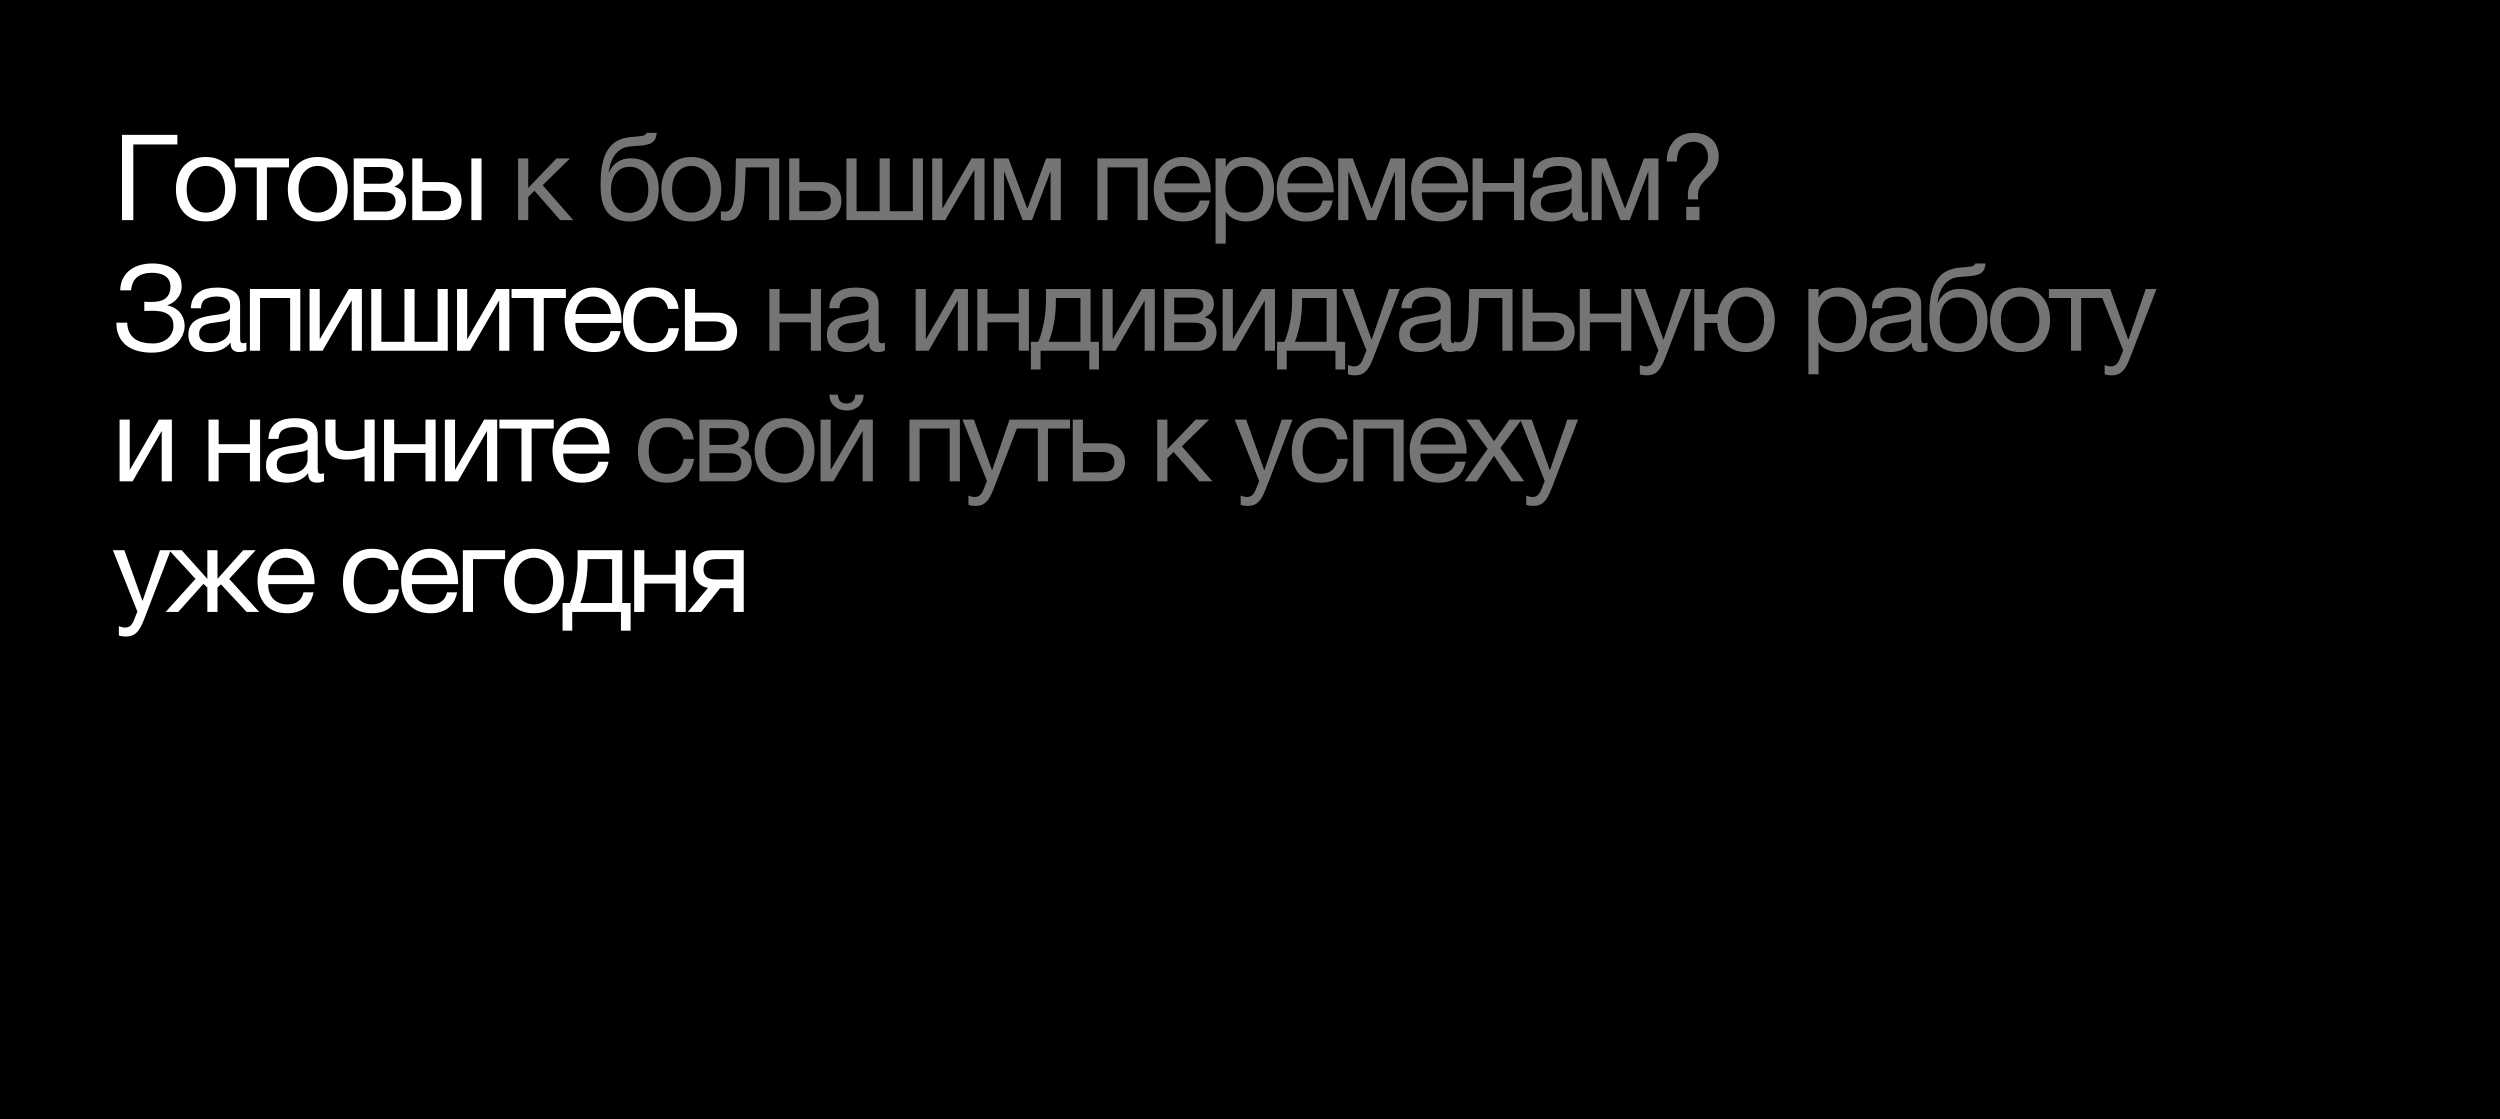
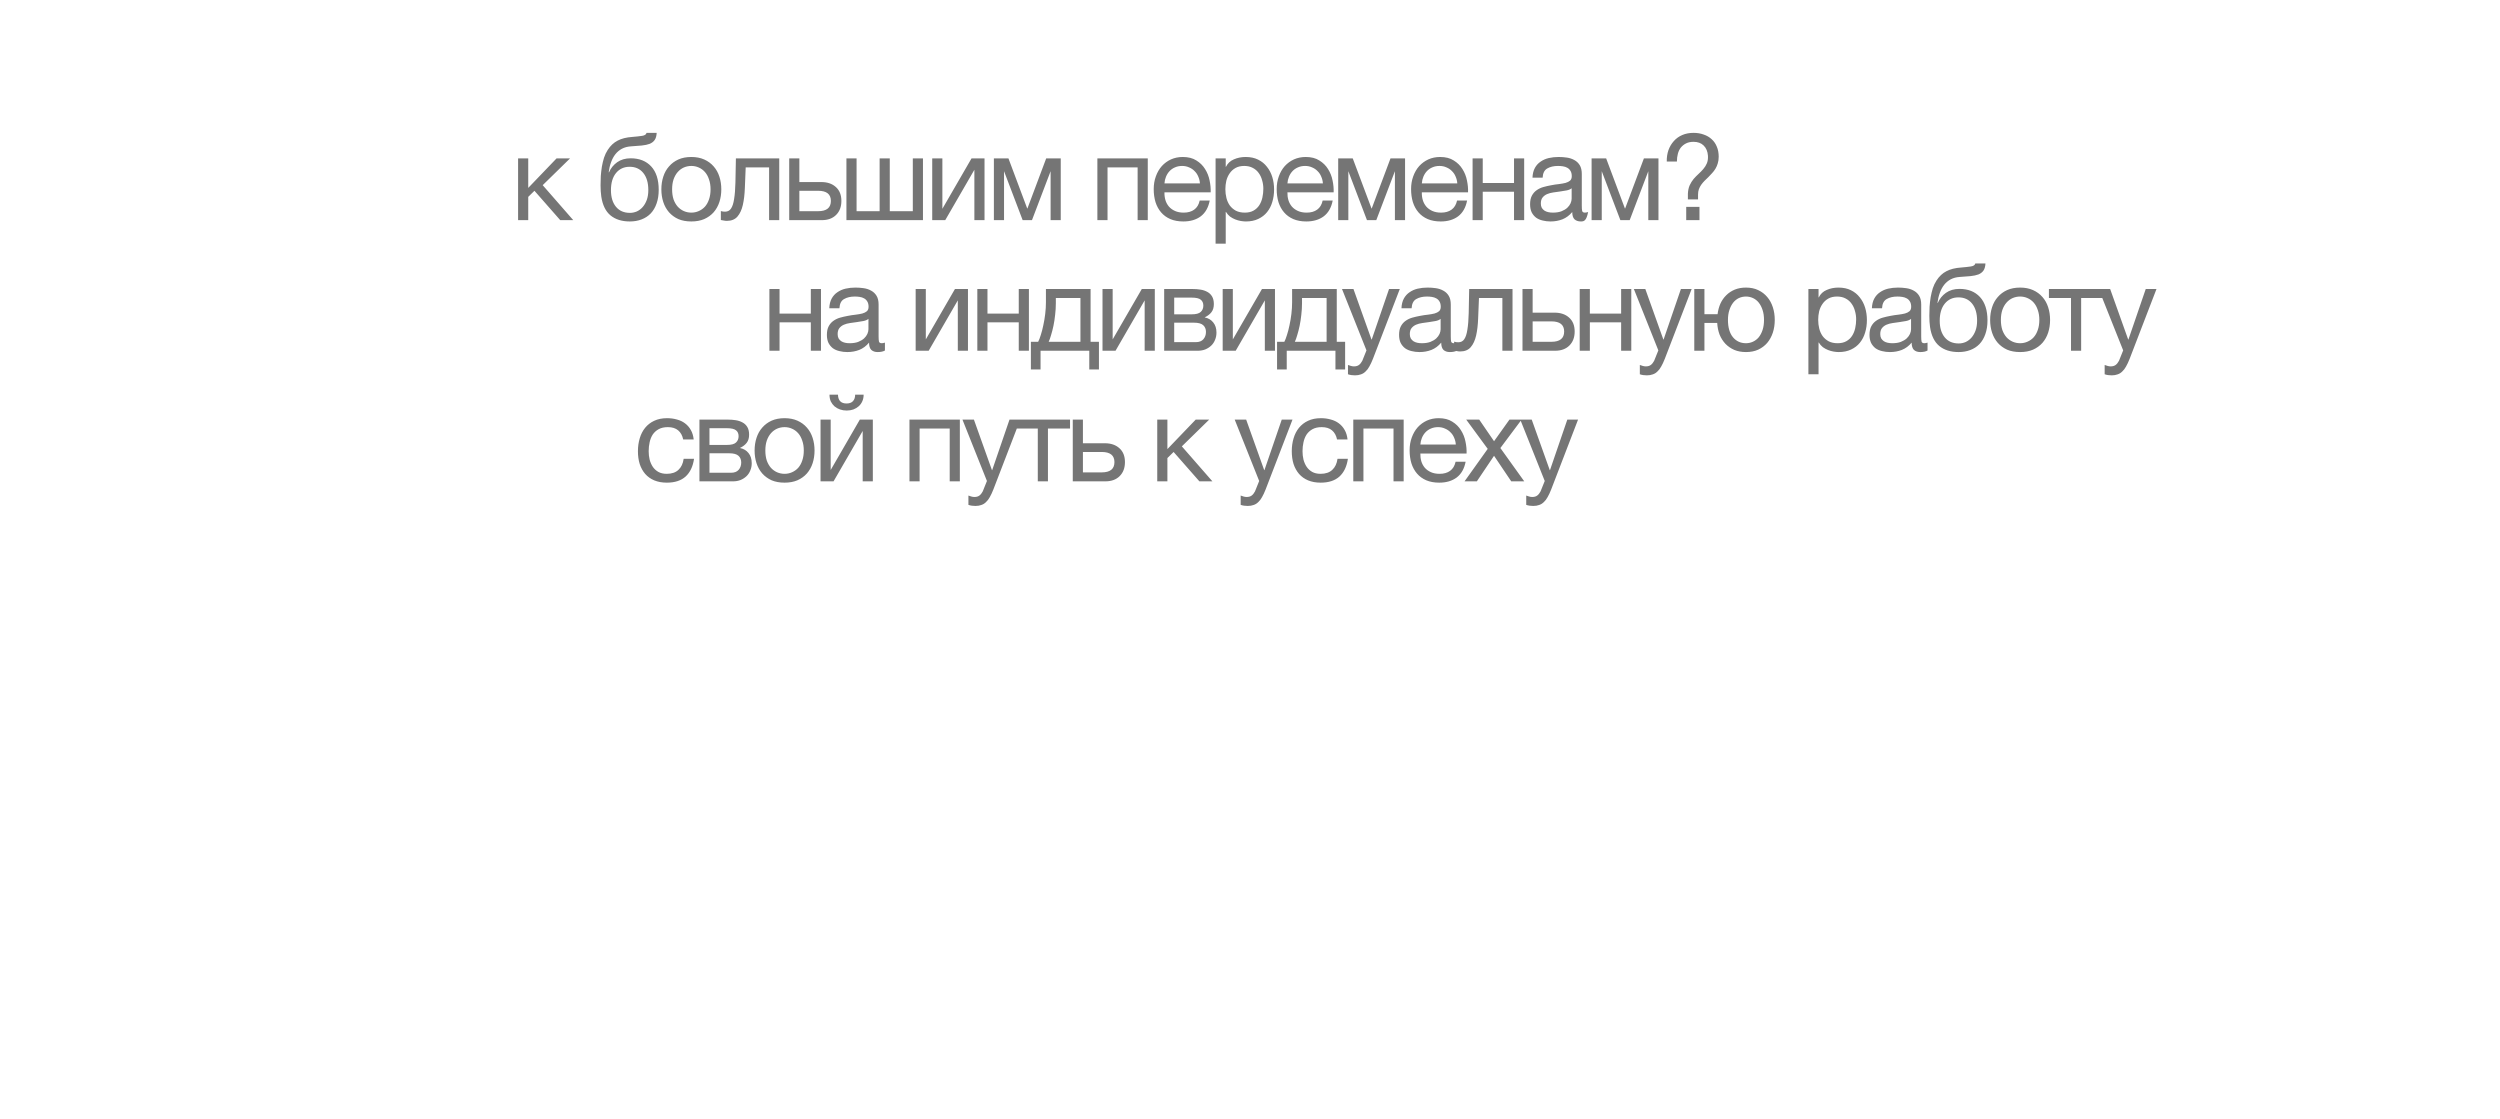
<svg xmlns="http://www.w3.org/2000/svg" width="670" height="300" viewBox="0 0 670 300" fill="none">
-   <rect width="670" height="300" fill="black" />
-   <path d="M32.688 36.152H47.536V38.712H35.728V59H32.688V36.152ZM55.178 59.352C53.855 59.352 52.692 59.139 51.69 58.712C50.708 58.264 49.876 57.656 49.194 56.888C48.511 56.099 47.999 55.181 47.658 54.136C47.316 53.091 47.146 51.96 47.146 50.744C47.146 49.528 47.316 48.397 47.658 47.352C47.999 46.285 48.511 45.368 49.194 44.6C49.876 43.811 50.708 43.192 51.69 42.744C52.692 42.296 53.855 42.072 55.178 42.072C56.479 42.072 57.631 42.296 58.634 42.744C59.636 43.192 60.479 43.811 61.162 44.6C61.844 45.368 62.356 46.285 62.698 47.352C63.039 48.397 63.21 49.528 63.21 50.744C63.21 51.96 63.039 53.091 62.698 54.136C62.356 55.181 61.844 56.099 61.162 56.888C60.479 57.656 59.636 58.264 58.634 58.712C57.631 59.139 56.479 59.352 55.178 59.352ZM55.178 56.984C55.882 56.984 56.543 56.845 57.162 56.568C57.802 56.291 58.356 55.896 58.826 55.384C59.295 54.851 59.658 54.2 59.914 53.432C60.191 52.643 60.33 51.747 60.33 50.744C60.33 49.741 60.191 48.856 59.914 48.088C59.658 47.299 59.295 46.637 58.826 46.104C58.356 45.571 57.802 45.165 57.162 44.888C56.543 44.611 55.882 44.472 55.178 44.472C54.474 44.472 53.802 44.611 53.162 44.888C52.543 45.165 51.999 45.571 51.53 46.104C51.06 46.637 50.687 47.299 50.41 48.088C50.154 48.856 50.026 49.741 50.026 50.744C50.026 51.747 50.154 52.643 50.41 53.432C50.687 54.2 51.06 54.851 51.53 55.384C51.999 55.896 52.543 56.291 53.162 56.568C53.802 56.845 54.474 56.984 55.178 56.984ZM68.817 44.856H62.897V42.456H77.457V44.856H71.537V59H68.817V44.856ZM85.165 59.352C83.843 59.352 82.68 59.139 81.677 58.712C80.696 58.264 79.864 57.656 79.181 56.888C78.499 56.099 77.987 55.181 77.645 54.136C77.304 53.091 77.133 51.96 77.133 50.744C77.133 49.528 77.304 48.397 77.645 47.352C77.987 46.285 78.499 45.368 79.181 44.6C79.864 43.811 80.696 43.192 81.677 42.744C82.68 42.296 83.843 42.072 85.165 42.072C86.467 42.072 87.619 42.296 88.621 42.744C89.624 43.192 90.467 43.811 91.149 44.6C91.832 45.368 92.344 46.285 92.685 47.352C93.027 48.397 93.197 49.528 93.197 50.744C93.197 51.96 93.027 53.091 92.685 54.136C92.344 55.181 91.832 56.099 91.149 56.888C90.467 57.656 89.624 58.264 88.621 58.712C87.619 59.139 86.467 59.352 85.165 59.352ZM85.165 56.984C85.869 56.984 86.531 56.845 87.149 56.568C87.789 56.291 88.344 55.896 88.813 55.384C89.283 54.851 89.645 54.2 89.901 53.432C90.179 52.643 90.317 51.747 90.317 50.744C90.317 49.741 90.179 48.856 89.901 48.088C89.645 47.299 89.283 46.637 88.813 46.104C88.344 45.571 87.789 45.165 87.149 44.888C86.531 44.611 85.869 44.472 85.165 44.472C84.461 44.472 83.789 44.611 83.149 44.888C82.531 45.165 81.987 45.571 81.517 46.104C81.048 46.637 80.675 47.299 80.397 48.088C80.141 48.856 80.013 49.741 80.013 50.744C80.013 51.747 80.141 52.643 80.397 53.432C80.675 54.2 81.048 54.851 81.517 55.384C81.987 55.896 82.531 56.291 83.149 56.568C83.789 56.845 84.461 56.984 85.165 56.984ZM94.804 42.456H102.452C103.178 42.456 103.871 42.509 104.532 42.616C105.215 42.723 105.823 42.925 106.356 43.224C106.89 43.501 107.316 43.907 107.636 44.44C107.956 44.973 108.116 45.656 108.116 46.488C108.116 47.384 107.903 48.109 107.476 48.664C107.05 49.219 106.452 49.677 105.684 50.04V50.072C106.644 50.264 107.402 50.712 107.956 51.416C108.532 52.12 108.82 53.027 108.82 54.136C108.82 54.84 108.692 55.491 108.436 56.088C108.202 56.685 107.86 57.197 107.412 57.624C106.964 58.051 106.431 58.392 105.812 58.648C105.194 58.883 104.522 59 103.796 59H94.804V42.456ZM103.284 56.696C104.18 56.696 104.852 56.44 105.3 55.928C105.77 55.395 106.004 54.733 106.004 53.944C106.004 53.197 105.759 52.6 105.268 52.152C104.778 51.704 103.956 51.48 102.804 51.48H97.492V56.696H103.284ZM102.164 49.24C103.338 49.24 104.148 49.027 104.596 48.6C105.066 48.173 105.3 47.608 105.3 46.904C105.3 46.221 105.076 45.699 104.628 45.336C104.18 44.952 103.359 44.76 102.164 44.76H97.492V49.24H102.164ZM110.486 42.456H113.206V48.792H118.326C119.947 48.792 121.248 49.24 122.23 50.136C123.211 51.011 123.702 52.248 123.702 53.848C123.702 55.405 123.232 56.653 122.294 57.592C121.355 58.531 120.075 59 118.454 59H110.486V42.456ZM117.462 56.6C119.744 56.6 120.886 55.683 120.886 53.848C120.886 52.035 119.744 51.128 117.462 51.128H113.206V56.6H117.462ZM126.326 42.456H129.046V59H126.326V42.456ZM40.624 94.512C39.259 94.512 38 94.352 36.848 94.032C35.696 93.712 34.693 93.221 33.84 92.56C33.008 91.899 32.357 91.067 31.888 90.064C31.419 89.061 31.184 87.867 31.184 86.48H34.096C34.117 87.504 34.309 88.379 34.672 89.104C35.056 89.808 35.547 90.384 36.144 90.832C36.763 91.259 37.477 91.568 38.288 91.76C39.099 91.952 39.963 92.048 40.88 92.048C41.669 92.048 42.405 91.941 43.088 91.728C43.771 91.493 44.357 91.173 44.848 90.768C45.36 90.341 45.755 89.84 46.032 89.264C46.331 88.667 46.48 88.005 46.48 87.28C46.48 86.448 46.32 85.776 46 85.264C45.68 84.731 45.253 84.325 44.72 84.048C44.208 83.749 43.6 83.547 42.896 83.44C42.213 83.333 41.488 83.28 40.72 83.28C40.4 83.28 40.037 83.291 39.632 83.312C39.227 83.312 38.907 83.323 38.672 83.344V80.848C38.928 80.891 39.269 80.912 39.696 80.912C40.123 80.912 40.464 80.912 40.72 80.912C41.445 80.912 42.107 80.848 42.704 80.72C43.323 80.571 43.845 80.336 44.272 80.016C44.72 79.696 45.061 79.28 45.296 78.768C45.552 78.235 45.68 77.584 45.68 76.816C45.68 76.112 45.541 75.525 45.264 75.056C45.008 74.587 44.645 74.213 44.176 73.936C43.728 73.637 43.205 73.424 42.608 73.296C42.032 73.168 41.424 73.104 40.784 73.104C39.099 73.104 37.776 73.477 36.816 74.224C35.856 74.949 35.291 76.144 35.12 77.808H32.208C32.251 76.592 32.496 75.536 32.944 74.64C33.413 73.723 34.032 72.976 34.8 72.4C35.568 71.803 36.464 71.355 37.488 71.056C38.533 70.757 39.664 70.608 40.88 70.608C41.968 70.608 42.981 70.736 43.92 70.992C44.88 71.227 45.712 71.6 46.416 72.112C47.12 72.624 47.675 73.275 48.08 74.064C48.485 74.832 48.688 75.749 48.688 76.816C48.688 77.435 48.581 78.011 48.368 78.544C48.155 79.077 47.867 79.557 47.504 79.984C47.163 80.411 46.757 80.784 46.288 81.104C45.84 81.403 45.381 81.627 44.912 81.776V81.872C45.659 82.021 46.32 82.277 46.896 82.64C47.472 82.981 47.952 83.397 48.336 83.888C48.72 84.379 49.008 84.923 49.2 85.52C49.392 86.117 49.488 86.725 49.488 87.344C49.488 88.048 49.328 88.816 49.008 89.648C48.688 90.48 48.165 91.259 47.44 91.984C46.736 92.709 45.819 93.317 44.688 93.808C43.579 94.277 42.224 94.512 40.624 94.512ZM55.962 94.352C55.215 94.352 54.511 94.267 53.849 94.096C53.188 93.947 52.602 93.691 52.09 93.328C51.599 92.944 51.204 92.464 50.906 91.888C50.628 91.291 50.489 90.576 50.489 89.744C50.489 88.805 50.65 88.037 50.969 87.44C51.289 86.843 51.706 86.363 52.218 86C52.751 85.616 53.348 85.328 54.01 85.136C54.692 84.944 55.386 84.784 56.09 84.656C56.836 84.507 57.54 84.4 58.202 84.336C58.884 84.251 59.481 84.144 59.993 84.016C60.505 83.867 60.911 83.664 61.209 83.408C61.508 83.131 61.657 82.736 61.657 82.224C61.657 81.627 61.54 81.147 61.306 80.784C61.092 80.421 60.804 80.144 60.441 79.952C60.1 79.76 59.706 79.632 59.258 79.568C58.831 79.504 58.404 79.472 57.977 79.472C56.825 79.472 55.865 79.696 55.097 80.144C54.33 80.571 53.913 81.392 53.849 82.608H51.13C51.172 81.584 51.386 80.72 51.77 80.016C52.154 79.312 52.666 78.747 53.306 78.32C53.946 77.872 54.671 77.552 55.481 77.36C56.313 77.168 57.199 77.072 58.138 77.072C58.884 77.072 59.62 77.125 60.346 77.232C61.092 77.339 61.764 77.563 62.361 77.904C62.959 78.224 63.439 78.683 63.801 79.28C64.164 79.877 64.346 80.656 64.346 81.616V90.128C64.346 90.768 64.377 91.237 64.442 91.536C64.527 91.835 64.783 91.984 65.21 91.984C65.401 91.984 65.679 91.931 66.041 91.824V93.936C65.572 94.213 64.921 94.352 64.09 94.352C63.386 94.352 62.82 94.16 62.394 93.776C61.988 93.371 61.785 92.72 61.785 91.824C61.039 92.72 60.164 93.371 59.161 93.776C58.18 94.16 57.114 94.352 55.962 94.352ZM56.569 91.984C57.465 91.984 58.233 91.867 58.873 91.632C59.514 91.376 60.036 91.067 60.441 90.704C60.847 90.32 61.145 89.915 61.337 89.488C61.529 89.04 61.626 88.624 61.626 88.24V85.456C61.284 85.733 60.836 85.925 60.282 86.032C59.727 86.139 59.14 86.235 58.522 86.32C57.924 86.405 57.316 86.491 56.697 86.576C56.079 86.661 55.524 86.811 55.033 87.024C54.543 87.237 54.138 87.547 53.818 87.952C53.519 88.336 53.37 88.869 53.37 89.552C53.37 90 53.455 90.384 53.626 90.704C53.818 91.003 54.052 91.248 54.33 91.44C54.628 91.632 54.969 91.771 55.353 91.856C55.737 91.941 56.143 91.984 56.569 91.984ZM66.973 77.456H80.477V94H77.757V79.856H69.693V94H66.973V77.456ZM82.967 77.456H85.687V90.96L93.495 77.456H96.983V94H94.263V80.496L86.455 94H82.967V77.456ZM99.492 77.456H102.212V91.6H108.388V77.456H111.108V91.6H117.284V77.456H120.004V94H99.492V77.456ZM122.486 77.456H125.206V90.96L133.014 77.456H136.502V94H133.782V80.496L125.974 94H122.486V77.456ZM143.011 79.856H137.091V77.456H151.651V79.856H145.731V94H143.011V79.856ZM159.263 94.352C157.94 94.352 156.778 94.139 155.775 93.712C154.794 93.285 153.972 92.688 153.311 91.92C152.65 91.152 152.148 90.235 151.807 89.168C151.487 88.101 151.327 86.939 151.327 85.68C151.327 84.443 151.519 83.301 151.903 82.256C152.287 81.189 152.82 80.272 153.503 79.504C154.207 78.736 155.028 78.139 155.967 77.712C156.927 77.285 157.972 77.072 159.103 77.072C160.575 77.072 161.791 77.381 162.751 78C163.732 78.597 164.511 79.365 165.087 80.304C165.684 81.243 166.09 82.267 166.303 83.376C166.538 84.485 166.634 85.541 166.591 86.544H154.207C154.186 87.269 154.271 87.963 154.463 88.624C154.655 89.264 154.964 89.84 155.391 90.352C155.818 90.843 156.362 91.237 157.023 91.536C157.684 91.835 158.463 91.984 159.359 91.984C160.511 91.984 161.45 91.717 162.175 91.184C162.922 90.651 163.412 89.84 163.647 88.752H166.335C165.972 90.629 165.172 92.037 163.935 92.976C162.698 93.893 161.14 94.352 159.263 94.352ZM163.711 84.144C163.668 83.504 163.519 82.896 163.263 82.32C163.028 81.744 162.698 81.253 162.271 80.848C161.866 80.421 161.375 80.091 160.799 79.856C160.244 79.6 159.626 79.472 158.943 79.472C158.239 79.472 157.599 79.6 157.023 79.856C156.468 80.091 155.988 80.421 155.583 80.848C155.178 81.275 154.858 81.776 154.623 82.352C154.388 82.907 154.25 83.504 154.207 84.144H163.711ZM174.658 94.352C173.4 94.352 172.28 94.149 171.298 93.744C170.338 93.339 169.528 92.763 168.866 92.016C168.226 91.269 167.736 90.384 167.394 89.36C167.074 88.336 166.914 87.195 166.914 85.936C166.914 84.699 167.074 83.547 167.394 82.48C167.714 81.392 168.194 80.453 168.834 79.664C169.496 78.853 170.306 78.224 171.266 77.776C172.248 77.307 173.4 77.072 174.722 77.072C175.661 77.072 176.536 77.189 177.346 77.424C178.178 77.637 178.904 77.979 179.522 78.448C180.162 78.917 180.685 79.515 181.09 80.24C181.496 80.944 181.752 81.787 181.858 82.768H179.042C178.829 81.723 178.381 80.912 177.698 80.336C177.016 79.76 176.098 79.472 174.946 79.472C173.965 79.472 173.144 79.653 172.482 80.016C171.821 80.379 171.288 80.859 170.882 81.456C170.498 82.053 170.221 82.747 170.05 83.536C169.88 84.304 169.794 85.104 169.794 85.936C169.794 86.704 169.88 87.451 170.05 88.176C170.242 88.901 170.53 89.552 170.914 90.128C171.298 90.683 171.789 91.131 172.386 91.472C173.005 91.813 173.752 91.984 174.626 91.984C175.97 91.984 177.016 91.632 177.762 90.928C178.53 90.224 179 89.232 179.17 87.952H181.954C181.656 90.021 180.898 91.611 179.682 92.72C178.466 93.808 176.792 94.352 174.658 94.352ZM183.558 77.456H186.278V83.792H192.166C193.787 83.792 195.089 84.24 196.07 85.136C197.051 86.011 197.542 87.248 197.542 88.848C197.542 90.405 197.073 91.653 196.134 92.592C195.195 93.531 193.915 94 192.294 94H183.558V77.456ZM191.302 91.6C193.585 91.6 194.726 90.683 194.726 88.848C194.726 87.035 193.585 86.128 191.302 86.128H186.278V91.6H191.302ZM32.048 112.456H34.768V125.96L42.576 112.456H46.064V129H43.344V115.496L35.536 129H32.048V112.456ZM55.879 112.456H58.599V119.048H66.983V112.456H69.703V129H66.983V121.384H58.599V129H55.879V112.456ZM76.761 129.352C76.015 129.352 75.311 129.267 74.65 129.096C73.988 128.947 73.401 128.691 72.889 128.328C72.399 127.944 72.004 127.464 71.706 126.888C71.428 126.291 71.29 125.576 71.29 124.744C71.29 123.805 71.45 123.037 71.769 122.44C72.09 121.843 72.505 121.363 73.017 121C73.551 120.616 74.148 120.328 74.809 120.136C75.492 119.944 76.186 119.784 76.889 119.656C77.636 119.507 78.34 119.4 79.001 119.336C79.684 119.251 80.281 119.144 80.793 119.016C81.305 118.867 81.711 118.664 82.01 118.408C82.308 118.131 82.457 117.736 82.457 117.224C82.457 116.627 82.34 116.147 82.106 115.784C81.892 115.421 81.604 115.144 81.242 114.952C80.9 114.76 80.505 114.632 80.058 114.568C79.631 114.504 79.204 114.472 78.778 114.472C77.626 114.472 76.665 114.696 75.897 115.144C75.129 115.571 74.713 116.392 74.65 117.608H71.93C71.972 116.584 72.186 115.72 72.57 115.016C72.954 114.312 73.466 113.747 74.106 113.32C74.746 112.872 75.471 112.552 76.281 112.36C77.114 112.168 77.999 112.072 78.938 112.072C79.684 112.072 80.42 112.125 81.145 112.232C81.892 112.339 82.564 112.563 83.162 112.904C83.759 113.224 84.239 113.683 84.602 114.28C84.964 114.877 85.145 115.656 85.145 116.616V125.128C85.145 125.768 85.177 126.237 85.242 126.536C85.327 126.835 85.583 126.984 86.01 126.984C86.201 126.984 86.479 126.931 86.841 126.824V128.936C86.372 129.213 85.722 129.352 84.889 129.352C84.186 129.352 83.62 129.16 83.194 128.776C82.788 128.371 82.585 127.72 82.585 126.824C81.839 127.72 80.964 128.371 79.962 128.776C78.98 129.16 77.913 129.352 76.761 129.352ZM77.37 126.984C78.266 126.984 79.034 126.867 79.674 126.632C80.314 126.376 80.836 126.067 81.242 125.704C81.647 125.32 81.945 124.915 82.138 124.488C82.329 124.04 82.425 123.624 82.425 123.24V120.456C82.084 120.733 81.636 120.925 81.082 121.032C80.527 121.139 79.94 121.235 79.322 121.32C78.724 121.405 78.116 121.491 77.498 121.576C76.879 121.661 76.324 121.811 75.834 122.024C75.343 122.237 74.938 122.547 74.618 122.952C74.319 123.336 74.169 123.869 74.169 124.552C74.169 125 74.255 125.384 74.425 125.704C74.618 126.003 74.852 126.248 75.129 126.44C75.428 126.632 75.769 126.771 76.153 126.856C76.537 126.941 76.943 126.984 77.37 126.984ZM97.693 122.28C97.202 122.493 96.52 122.696 95.645 122.888C94.77 123.08 93.853 123.176 92.893 123.176C90.845 123.176 89.384 122.739 88.509 121.864C87.634 120.968 87.197 119.72 87.197 118.12V112.456H89.917V117.672C89.917 118.76 90.162 119.571 90.653 120.104C91.165 120.616 92.082 120.872 93.405 120.872C94.216 120.872 95.016 120.787 95.805 120.616C96.594 120.445 97.224 120.253 97.693 120.04V112.456H100.413V129H97.693V122.28ZM102.923 112.456H105.643V119.048H114.027V112.456H116.747V129H114.027V121.384H105.643V129H102.923V112.456ZM119.229 112.456H121.949V125.96L129.757 112.456H133.245V129H130.525V115.496L122.717 129H119.229V112.456ZM139.754 114.856H133.834V112.456H148.394V114.856H142.474V129H139.754V114.856ZM156.007 129.352C154.684 129.352 153.521 129.139 152.519 128.712C151.537 128.285 150.716 127.688 150.055 126.92C149.393 126.152 148.892 125.235 148.551 124.168C148.231 123.101 148.071 121.939 148.071 120.68C148.071 119.443 148.263 118.301 148.647 117.256C149.031 116.189 149.564 115.272 150.247 114.504C150.951 113.736 151.772 113.139 152.711 112.712C153.671 112.285 154.716 112.072 155.847 112.072C157.319 112.072 158.535 112.381 159.495 113C160.476 113.597 161.255 114.365 161.831 115.304C162.428 116.243 162.833 117.267 163.047 118.376C163.281 119.485 163.377 120.541 163.335 121.544H150.951C150.929 122.269 151.015 122.963 151.207 123.624C151.399 124.264 151.708 124.84 152.135 125.352C152.561 125.843 153.105 126.237 153.767 126.536C154.428 126.835 155.207 126.984 156.103 126.984C157.255 126.984 158.193 126.717 158.919 126.184C159.665 125.651 160.156 124.84 160.391 123.752H163.079C162.716 125.629 161.916 127.037 160.679 127.976C159.441 128.893 157.884 129.352 156.007 129.352ZM160.455 119.144C160.412 118.504 160.263 117.896 160.007 117.32C159.772 116.744 159.441 116.253 159.015 115.848C158.609 115.421 158.119 115.091 157.543 114.856C156.988 114.6 156.369 114.472 155.687 114.472C154.983 114.472 154.343 114.6 153.767 114.856C153.212 115.091 152.732 115.421 152.327 115.848C151.921 116.275 151.601 116.776 151.367 117.352C151.132 117.907 150.993 118.504 150.951 119.144H160.455ZM33.744 170.592C33.424 170.592 33.104 170.571 32.784 170.528C32.464 170.485 32.155 170.411 31.856 170.304V167.808C32.112 167.893 32.368 167.979 32.624 168.064C32.901 168.149 33.179 168.192 33.456 168.192C34.011 168.192 34.459 168.064 34.8 167.808C35.141 167.552 35.44 167.179 35.696 166.688L36.816 163.904L30.256 147.456H33.328L38.16 160.992H38.224L42.864 147.456H45.744L38.544 166.176C38.224 166.987 37.904 167.669 37.584 168.224C37.285 168.779 36.944 169.227 36.56 169.568C36.197 169.931 35.781 170.187 35.312 170.336C34.864 170.507 34.341 170.592 33.744 170.592ZM52.4 155.136L45.328 147.456H48.688L55.568 155.136V147.456H58.288V155.136L65.168 147.456H68.528L61.424 155.136L69.456 164H66.096L59.216 156.608L58.288 157.44V164H55.568V157.44L54.512 156.48L47.76 164H44.4L52.4 155.136ZM76.951 164.352C75.628 164.352 74.465 164.139 73.463 163.712C72.481 163.285 71.66 162.688 70.999 161.92C70.337 161.152 69.836 160.235 69.495 159.168C69.174 158.101 69.014 156.939 69.014 155.68C69.014 154.443 69.207 153.301 69.591 152.256C69.975 151.189 70.508 150.272 71.191 149.504C71.894 148.736 72.716 148.139 73.654 147.712C74.615 147.285 75.66 147.072 76.79 147.072C78.263 147.072 79.478 147.381 80.439 148C81.42 148.597 82.198 149.365 82.775 150.304C83.372 151.243 83.777 152.267 83.99 153.376C84.225 154.485 84.321 155.541 84.278 156.544H71.894C71.873 157.269 71.959 157.963 72.15 158.624C72.343 159.264 72.652 159.84 73.079 160.352C73.505 160.843 74.049 161.237 74.71 161.536C75.372 161.835 76.15 161.984 77.046 161.984C78.198 161.984 79.137 161.717 79.862 161.184C80.609 160.651 81.1 159.84 81.335 158.752H84.022C83.66 160.629 82.86 162.037 81.623 162.976C80.385 163.893 78.828 164.352 76.951 164.352ZM81.398 154.144C81.356 153.504 81.207 152.896 80.951 152.32C80.716 151.744 80.385 151.253 79.959 150.848C79.553 150.421 79.062 150.091 78.487 149.856C77.932 149.6 77.313 149.472 76.63 149.472C75.927 149.472 75.287 149.6 74.71 149.856C74.156 150.091 73.676 150.421 73.27 150.848C72.865 151.275 72.545 151.776 72.311 152.352C72.076 152.907 71.937 153.504 71.894 154.144H81.398ZM99.652 164.352C98.394 164.352 97.274 164.149 96.292 163.744C95.332 163.339 94.522 162.763 93.86 162.016C93.22 161.269 92.73 160.384 92.388 159.36C92.068 158.336 91.908 157.195 91.908 155.936C91.908 154.699 92.068 153.547 92.388 152.48C92.708 151.392 93.188 150.453 93.828 149.664C94.49 148.853 95.3 148.224 96.26 147.776C97.242 147.307 98.394 147.072 99.716 147.072C100.655 147.072 101.53 147.189 102.34 147.424C103.172 147.637 103.898 147.979 104.516 148.448C105.156 148.917 105.679 149.515 106.084 150.24C106.49 150.944 106.746 151.787 106.852 152.768H104.036C103.823 151.723 103.375 150.912 102.692 150.336C102.01 149.76 101.092 149.472 99.94 149.472C98.959 149.472 98.138 149.653 97.476 150.016C96.815 150.379 96.282 150.859 95.876 151.456C95.492 152.053 95.215 152.747 95.044 153.536C94.874 154.304 94.788 155.104 94.788 155.936C94.788 156.704 94.874 157.451 95.044 158.176C95.236 158.901 95.524 159.552 95.908 160.128C96.292 160.683 96.783 161.131 97.38 161.472C97.999 161.813 98.746 161.984 99.62 161.984C100.964 161.984 102.01 161.632 102.756 160.928C103.524 160.224 103.994 159.232 104.164 157.952H106.948C106.65 160.021 105.892 161.611 104.676 162.72C103.46 163.808 101.786 164.352 99.652 164.352ZM115.432 164.352C114.109 164.352 112.946 164.139 111.944 163.712C110.962 163.285 110.141 162.688 109.48 161.92C108.818 161.152 108.317 160.235 107.976 159.168C107.656 158.101 107.496 156.939 107.496 155.68C107.496 154.443 107.688 153.301 108.072 152.256C108.456 151.189 108.989 150.272 109.672 149.504C110.376 148.736 111.197 148.139 112.136 147.712C113.096 147.285 114.141 147.072 115.272 147.072C116.744 147.072 117.96 147.381 118.92 148C119.901 148.597 120.68 149.365 121.256 150.304C121.853 151.243 122.258 152.267 122.472 153.376C122.706 154.485 122.802 155.541 122.76 156.544H110.376C110.354 157.269 110.44 157.963 110.632 158.624C110.824 159.264 111.133 159.84 111.56 160.352C111.986 160.843 112.53 161.237 113.192 161.536C113.853 161.835 114.632 161.984 115.528 161.984C116.68 161.984 117.618 161.717 118.344 161.184C119.09 160.651 119.581 159.84 119.816 158.752H122.504C122.141 160.629 121.341 162.037 120.104 162.976C118.866 163.893 117.309 164.352 115.432 164.352ZM119.88 154.144C119.837 153.504 119.688 152.896 119.432 152.32C119.197 151.744 118.866 151.253 118.44 150.848C118.034 150.421 117.544 150.091 116.968 149.856C116.413 149.6 115.794 149.472 115.112 149.472C114.408 149.472 113.768 149.6 113.192 149.856C112.637 150.091 112.157 150.421 111.752 150.848C111.346 151.275 111.026 151.776 110.792 152.352C110.557 152.907 110.418 153.504 110.376 154.144H119.88ZM124.043 147.456H135.371V149.856H126.763V164H124.043V147.456ZM143.078 164.352C141.755 164.352 140.592 164.139 139.59 163.712C138.608 163.264 137.776 162.656 137.094 161.888C136.411 161.099 135.899 160.181 135.558 159.136C135.216 158.091 135.046 156.96 135.046 155.744C135.046 154.528 135.216 153.397 135.558 152.352C135.899 151.285 136.411 150.368 137.094 149.6C137.776 148.811 138.608 148.192 139.59 147.744C140.592 147.296 141.755 147.072 143.078 147.072C144.379 147.072 145.531 147.296 146.534 147.744C147.536 148.192 148.379 148.811 149.062 149.6C149.744 150.368 150.256 151.285 150.598 152.352C150.939 153.397 151.11 154.528 151.11 155.744C151.11 156.96 150.939 158.091 150.598 159.136C150.256 160.181 149.744 161.099 149.062 161.888C148.379 162.656 147.536 163.264 146.534 163.712C145.531 164.139 144.379 164.352 143.078 164.352ZM143.078 161.984C143.782 161.984 144.443 161.845 145.062 161.568C145.702 161.291 146.256 160.896 146.726 160.384C147.195 159.851 147.558 159.2 147.814 158.432C148.091 157.643 148.23 156.747 148.23 155.744C148.23 154.741 148.091 153.856 147.814 153.088C147.558 152.299 147.195 151.637 146.726 151.104C146.256 150.571 145.702 150.165 145.062 149.888C144.443 149.611 143.782 149.472 143.078 149.472C142.374 149.472 141.702 149.611 141.062 149.888C140.443 150.165 139.899 150.571 139.43 151.104C138.96 151.637 138.587 152.299 138.31 153.088C138.054 153.856 137.926 154.741 137.926 155.744C137.926 156.747 138.054 157.643 138.31 158.432C138.587 159.2 138.96 159.851 139.43 160.384C139.899 160.896 140.443 161.291 141.062 161.568C141.702 161.845 142.374 161.984 143.078 161.984ZM150.765 161.6H152.717C152.951 161.152 153.186 160.544 153.421 159.776C153.677 158.987 153.901 158.123 154.093 157.184C154.306 156.224 154.477 155.211 154.605 154.144C154.733 153.077 154.797 152.032 154.797 151.008V147.456H166.765V161.6H169.005V169.024H166.413V164H153.357V169.024H150.765V161.6ZM164.045 161.6V149.856H157.453V151.264C157.453 152.309 157.389 153.355 157.261 154.4C157.154 155.424 157.005 156.395 156.813 157.312C156.621 158.229 156.407 159.061 156.173 159.808C155.959 160.555 155.746 161.152 155.533 161.6H164.045ZM169.961 147.456H172.681V154.048H181.065V147.456H183.785V164H181.065V156.384H172.681V164H169.961V147.456ZM189.755 157.536C188.581 157.365 187.621 156.832 186.875 155.936C186.128 155.04 185.755 153.909 185.755 152.544C185.755 150.987 186.213 149.749 187.131 148.832C188.069 147.915 189.339 147.456 190.939 147.456H199.323V164H196.603V157.632H192.987L187.931 164H184.315L189.755 157.536ZM196.603 155.296V149.856H191.803C190.651 149.856 189.819 150.101 189.307 150.592C188.795 151.083 188.539 151.744 188.539 152.576C188.539 153.429 188.795 154.101 189.307 154.592C189.819 155.061 190.651 155.296 191.803 155.296H196.603Z" fill="white" />
-   <path d="M138.848 42.456H141.568V50.36L149.152 42.456H152.768L145.44 49.624L153.632 59H150.144L143.232 51.128L141.568 52.76V59H138.848V42.456ZM168.79 59.352C166.657 59.352 164.929 58.808 163.606 57.72C162.305 56.632 161.483 54.947 161.142 52.664C161.014 51.768 160.95 50.765 160.95 49.656C160.95 48.867 160.971 48.045 161.014 47.192C161.078 46.339 161.174 45.496 161.302 44.664C161.451 43.832 161.643 43.032 161.878 42.264C162.134 41.496 162.465 40.803 162.87 40.184C163.595 39.053 164.481 38.221 165.526 37.688C166.571 37.133 167.883 36.803 169.462 36.696C170.507 36.611 171.382 36.515 172.086 36.408C172.79 36.301 173.185 36.035 173.27 35.608H175.99C175.947 36.44 175.766 37.08 175.446 37.528C175.126 37.976 174.678 38.317 174.102 38.552C173.526 38.765 172.822 38.915 171.99 39C171.158 39.064 170.187 39.139 169.078 39.224C168.161 39.288 167.361 39.501 166.678 39.864C165.995 40.227 165.409 40.717 164.918 41.336C164.449 41.933 164.065 42.648 163.766 43.48C163.467 44.291 163.254 45.187 163.126 46.168H163.222C163.691 45.08 164.417 44.184 165.398 43.48C166.401 42.776 167.606 42.424 169.014 42.424C171.339 42.424 173.174 43.149 174.518 44.6C175.862 46.051 176.534 48.141 176.534 50.872C176.534 52.259 176.342 53.485 175.958 54.552C175.595 55.597 175.073 56.483 174.39 57.208C173.707 57.912 172.886 58.445 171.926 58.808C170.987 59.171 169.942 59.352 168.79 59.352ZM168.822 57.048C169.462 57.048 170.081 56.92 170.678 56.664C171.275 56.387 171.798 55.992 172.246 55.48C172.694 54.968 173.057 54.339 173.334 53.592C173.611 52.824 173.75 51.939 173.75 50.936C173.75 48.995 173.302 47.469 172.406 46.36C171.51 45.251 170.294 44.696 168.758 44.696C167.222 44.696 165.995 45.261 165.078 46.392C164.182 47.501 163.734 49.027 163.734 50.968C163.734 52.845 164.182 54.328 165.078 55.416C165.974 56.504 167.222 57.048 168.822 57.048ZM185.278 59.352C183.955 59.352 182.792 59.139 181.79 58.712C180.808 58.264 179.976 57.656 179.294 56.888C178.611 56.099 178.099 55.181 177.758 54.136C177.416 53.091 177.246 51.96 177.246 50.744C177.246 49.528 177.416 48.397 177.758 47.352C178.099 46.285 178.611 45.368 179.294 44.6C179.976 43.811 180.808 43.192 181.79 42.744C182.792 42.296 183.955 42.072 185.278 42.072C186.579 42.072 187.731 42.296 188.734 42.744C189.736 43.192 190.579 43.811 191.262 44.6C191.944 45.368 192.456 46.285 192.798 47.352C193.139 48.397 193.31 49.528 193.31 50.744C193.31 51.96 193.139 53.091 192.798 54.136C192.456 55.181 191.944 56.099 191.262 56.888C190.579 57.656 189.736 58.264 188.734 58.712C187.731 59.139 186.579 59.352 185.278 59.352ZM185.278 56.984C185.982 56.984 186.643 56.845 187.262 56.568C187.902 56.291 188.456 55.896 188.926 55.384C189.395 54.851 189.758 54.2 190.014 53.432C190.291 52.643 190.43 51.747 190.43 50.744C190.43 49.741 190.291 48.856 190.014 48.088C189.758 47.299 189.395 46.637 188.926 46.104C188.456 45.571 187.902 45.165 187.262 44.888C186.643 44.611 185.982 44.472 185.278 44.472C184.574 44.472 183.902 44.611 183.262 44.888C182.643 45.165 182.099 45.571 181.63 46.104C181.16 46.637 180.787 47.299 180.51 48.088C180.254 48.856 180.126 49.741 180.126 50.744C180.126 51.747 180.254 52.643 180.51 53.432C180.787 54.2 181.16 54.851 181.63 55.384C182.099 55.896 182.643 56.291 183.262 56.568C183.902 56.845 184.574 56.984 185.278 56.984ZM194.789 59.192C194.511 59.192 194.223 59.16 193.925 59.096C193.626 59.053 193.381 59.011 193.189 58.968V56.568C193.402 56.632 193.594 56.675 193.765 56.696C193.957 56.717 194.138 56.728 194.309 56.728C195.013 56.728 195.546 56.451 195.909 55.896C196.293 55.341 196.57 54.488 196.741 53.336C196.933 52.184 197.05 50.712 197.093 48.92C197.135 47.107 197.178 44.952 197.221 42.456H208.837V59H206.117V44.856H199.845C199.781 46.797 199.706 48.643 199.621 50.392C199.557 52.12 199.375 53.635 199.077 54.936C198.778 56.237 198.298 57.272 197.637 58.04C196.975 58.808 196.026 59.192 194.789 59.192ZM211.508 42.456H214.228V48.792H220.116C221.737 48.792 223.039 49.24 224.02 50.136C225.001 51.011 225.492 52.248 225.492 53.848C225.492 55.405 225.023 56.653 224.084 57.592C223.145 58.531 221.865 59 220.244 59H211.508V42.456ZM219.252 56.6C221.535 56.6 222.676 55.683 222.676 53.848C222.676 52.035 221.535 51.128 219.252 51.128H214.228V56.6H219.252ZM226.842 42.456H229.562V56.6H235.738V42.456H238.458V56.6H244.634V42.456H247.354V59H226.842V42.456ZM249.836 42.456H252.556V55.96L260.364 42.456H263.852V59H261.132V45.496L253.324 59H249.836V42.456ZM266.361 42.456H270.265L275.289 55.864H275.353L280.377 42.456H284.281V59H281.561V45.88L276.569 59H274.073L269.081 45.88V59H266.361V42.456ZM294.098 42.456H307.602V59H304.882V44.856H296.818V59H294.098V42.456ZM317.132 59.352C315.809 59.352 314.646 59.139 313.644 58.712C312.662 58.285 311.841 57.688 311.18 56.92C310.518 56.152 310.017 55.235 309.676 54.168C309.356 53.101 309.196 51.939 309.196 50.68C309.196 49.443 309.388 48.301 309.772 47.256C310.156 46.189 310.689 45.272 311.372 44.504C312.076 43.736 312.897 43.139 313.836 42.712C314.796 42.285 315.841 42.072 316.972 42.072C318.444 42.072 319.66 42.381 320.62 43C321.601 43.597 322.38 44.365 322.956 45.304C323.553 46.243 323.958 47.267 324.172 48.376C324.406 49.485 324.502 50.541 324.46 51.544H312.076C312.054 52.269 312.14 52.963 312.332 53.624C312.524 54.264 312.833 54.84 313.26 55.352C313.686 55.843 314.23 56.237 314.892 56.536C315.553 56.835 316.332 56.984 317.228 56.984C318.38 56.984 319.318 56.717 320.044 56.184C320.79 55.651 321.281 54.84 321.516 53.752H324.204C323.841 55.629 323.041 57.037 321.804 57.976C320.566 58.893 319.009 59.352 317.132 59.352ZM321.58 49.144C321.537 48.504 321.388 47.896 321.132 47.32C320.897 46.744 320.566 46.253 320.14 45.848C319.734 45.421 319.244 45.091 318.668 44.856C318.113 44.6 317.494 44.472 316.812 44.472C316.108 44.472 315.468 44.6 314.892 44.856C314.337 45.091 313.857 45.421 313.452 45.848C313.046 46.275 312.726 46.776 312.492 47.352C312.257 47.907 312.118 48.504 312.076 49.144H321.58ZM325.775 42.456H328.495V44.696H328.559C329.007 43.779 329.711 43.117 330.671 42.712C331.631 42.285 332.687 42.072 333.839 42.072C335.119 42.072 336.229 42.307 337.167 42.776C338.127 43.245 338.917 43.885 339.535 44.696C340.175 45.485 340.655 46.403 340.975 47.448C341.295 48.493 341.455 49.603 341.455 50.776C341.455 51.971 341.295 53.091 340.975 54.136C340.677 55.16 340.207 56.067 339.567 56.856C338.949 57.624 338.159 58.232 337.199 58.68C336.261 59.128 335.162 59.352 333.903 59.352C333.477 59.352 333.018 59.309 332.527 59.224C332.037 59.139 331.546 59 331.055 58.808C330.565 58.616 330.095 58.36 329.647 58.04C329.221 57.699 328.858 57.283 328.559 56.792H328.495V65.304H325.775V42.456ZM333.615 56.984C334.533 56.984 335.311 56.803 335.951 56.44C336.591 56.077 337.103 55.597 337.487 55C337.871 54.403 338.149 53.72 338.319 52.952C338.49 52.184 338.575 51.395 338.575 50.584C338.575 49.816 338.469 49.069 338.255 48.344C338.063 47.597 337.754 46.936 337.327 46.36C336.922 45.784 336.389 45.325 335.727 44.984C335.087 44.643 334.33 44.472 333.455 44.472C332.538 44.472 331.759 44.653 331.119 45.016C330.479 45.379 329.957 45.859 329.551 46.456C329.146 47.032 328.847 47.693 328.655 48.44C328.485 49.187 328.399 49.944 328.399 50.712C328.399 51.523 328.495 52.312 328.687 53.08C328.879 53.827 329.178 54.488 329.583 55.064C330.01 55.64 330.554 56.109 331.215 56.472C331.877 56.813 332.677 56.984 333.615 56.984ZM350.088 59.352C348.765 59.352 347.603 59.139 346.6 58.712C345.619 58.285 344.797 57.688 344.136 56.92C343.475 56.152 342.973 55.235 342.632 54.168C342.312 53.101 342.152 51.939 342.152 50.68C342.152 49.443 342.344 48.301 342.728 47.256C343.112 46.189 343.645 45.272 344.328 44.504C345.032 43.736 345.853 43.139 346.792 42.712C347.752 42.285 348.797 42.072 349.928 42.072C351.4 42.072 352.616 42.381 353.576 43C354.557 43.597 355.336 44.365 355.912 45.304C356.509 46.243 356.915 47.267 357.128 48.376C357.363 49.485 357.459 50.541 357.416 51.544H345.032C345.011 52.269 345.096 52.963 345.288 53.624C345.48 54.264 345.789 54.84 346.216 55.352C346.643 55.843 347.187 56.237 347.848 56.536C348.509 56.835 349.288 56.984 350.184 56.984C351.336 56.984 352.275 56.717 353 56.184C353.747 55.651 354.237 54.84 354.472 53.752H357.16C356.797 55.629 355.997 57.037 354.76 57.976C353.523 58.893 351.965 59.352 350.088 59.352ZM354.536 49.144C354.493 48.504 354.344 47.896 354.088 47.32C353.853 46.744 353.523 46.253 353.096 45.848C352.691 45.421 352.2 45.091 351.624 44.856C351.069 44.6 350.451 44.472 349.768 44.472C349.064 44.472 348.424 44.6 347.848 44.856C347.293 45.091 346.813 45.421 346.408 45.848C346.003 46.275 345.683 46.776 345.448 47.352C345.213 47.907 345.075 48.504 345.032 49.144H354.536ZM358.635 42.456H362.539L367.563 55.864H367.627L372.651 42.456H376.555V59H373.835V45.88L368.843 59H366.347L361.355 45.88V59H358.635V42.456ZM386.107 59.352C384.784 59.352 383.621 59.139 382.619 58.712C381.637 58.285 380.816 57.688 380.155 56.92C379.493 56.152 378.992 55.235 378.651 54.168C378.331 53.101 378.171 51.939 378.171 50.68C378.171 49.443 378.363 48.301 378.747 47.256C379.131 46.189 379.664 45.272 380.347 44.504C381.051 43.736 381.872 43.139 382.811 42.712C383.771 42.285 384.816 42.072 385.947 42.072C387.419 42.072 388.635 42.381 389.595 43C390.576 43.597 391.355 44.365 391.931 45.304C392.528 46.243 392.933 47.267 393.147 48.376C393.381 49.485 393.477 50.541 393.435 51.544H381.051C381.029 52.269 381.115 52.963 381.307 53.624C381.499 54.264 381.808 54.84 382.235 55.352C382.661 55.843 383.205 56.237 383.867 56.536C384.528 56.835 385.307 56.984 386.203 56.984C387.355 56.984 388.293 56.717 389.019 56.184C389.765 55.651 390.256 54.84 390.491 53.752H393.179C392.816 55.629 392.016 57.037 390.779 57.976C389.541 58.893 387.984 59.352 386.107 59.352ZM390.555 49.144C390.512 48.504 390.363 47.896 390.107 47.32C389.872 46.744 389.541 46.253 389.115 45.848C388.709 45.421 388.219 45.091 387.643 44.856C387.088 44.6 386.469 44.472 385.787 44.472C385.083 44.472 384.443 44.6 383.867 44.856C383.312 45.091 382.832 45.421 382.427 45.848C382.021 46.275 381.701 46.776 381.467 47.352C381.232 47.907 381.093 48.504 381.051 49.144H390.555ZM394.654 42.456H397.374V49.048H405.758V42.456H408.478V59H405.758V51.384H397.374V59H394.654V42.456ZM415.537 59.352C414.79 59.352 414.086 59.267 413.425 59.096C412.763 58.947 412.177 58.691 411.665 58.328C411.174 57.944 410.779 57.464 410.481 56.888C410.203 56.291 410.065 55.576 410.065 54.744C410.065 53.805 410.225 53.037 410.545 52.44C410.865 51.843 411.281 51.363 411.793 51C412.326 50.616 412.923 50.328 413.585 50.136C414.267 49.944 414.961 49.784 415.665 49.656C416.411 49.507 417.115 49.4 417.777 49.336C418.459 49.251 419.057 49.144 419.569 49.016C420.081 48.867 420.486 48.664 420.785 48.408C421.083 48.131 421.233 47.736 421.233 47.224C421.233 46.627 421.115 46.147 420.881 45.784C420.667 45.421 420.379 45.144 420.017 44.952C419.675 44.76 419.281 44.632 418.833 44.568C418.406 44.504 417.979 44.472 417.553 44.472C416.401 44.472 415.441 44.696 414.673 45.144C413.905 45.571 413.489 46.392 413.425 47.608H410.705C410.747 46.584 410.961 45.72 411.345 45.016C411.729 44.312 412.241 43.747 412.881 43.32C413.521 42.872 414.246 42.552 415.057 42.36C415.889 42.168 416.774 42.072 417.713 42.072C418.459 42.072 419.195 42.125 419.921 42.232C420.667 42.339 421.339 42.563 421.937 42.904C422.534 43.224 423.014 43.683 423.377 44.28C423.739 44.877 423.921 45.656 423.921 46.616V55.128C423.921 55.768 423.953 56.237 424.017 56.536C424.102 56.835 424.358 56.984 424.785 56.984C424.977 56.984 425.254 56.931 425.617 56.824V58.936C425.147 59.213 424.497 59.352 423.665 59.352C422.961 59.352 422.395 59.16 421.969 58.776C421.563 58.371 421.361 57.72 421.361 56.824C420.614 57.72 419.739 58.371 418.737 58.776C417.755 59.16 416.689 59.352 415.537 59.352ZM416.145 56.984C417.041 56.984 417.809 56.867 418.449 56.632C419.089 56.376 419.611 56.067 420.017 55.704C420.422 55.32 420.721 54.915 420.913 54.488C421.105 54.04 421.201 53.624 421.201 53.24V50.456C420.859 50.733 420.411 50.925 419.857 51.032C419.302 51.139 418.715 51.235 418.097 51.32C417.499 51.405 416.891 51.491 416.273 51.576C415.654 51.661 415.099 51.811 414.609 52.024C414.118 52.237 413.713 52.547 413.393 52.952C413.094 53.336 412.945 53.869 412.945 54.552C412.945 55 413.03 55.384 413.201 55.704C413.393 56.003 413.627 56.248 413.905 56.44C414.203 56.632 414.545 56.771 414.929 56.856C415.313 56.941 415.718 56.984 416.145 56.984ZM426.548 42.456H430.452L435.476 55.864H435.54L440.564 42.456H444.468V59H441.748V45.88L436.756 59H434.26L429.268 45.88V59H426.548V42.456ZM451.907 55.448H455.459V59H451.907V55.448ZM446.691 43.288C446.67 42.2 446.819 41.187 447.139 40.248C447.481 39.309 447.961 38.499 448.579 37.816C449.198 37.112 449.955 36.568 450.851 36.184C451.747 35.8 452.75 35.608 453.859 35.608C454.862 35.608 455.769 35.757 456.579 36.056C457.411 36.333 458.126 36.749 458.723 37.304C459.321 37.837 459.779 38.499 460.099 39.288C460.441 40.077 460.611 40.984 460.611 42.008C460.611 42.669 460.526 43.267 460.355 43.8C460.206 44.312 460.003 44.781 459.747 45.208C459.491 45.635 459.193 46.029 458.851 46.392C458.531 46.755 458.201 47.107 457.859 47.448C457.518 47.768 457.177 48.099 456.835 48.44C456.515 48.76 456.217 49.112 455.939 49.496C455.683 49.859 455.47 50.264 455.299 50.712C455.15 51.139 455.075 51.629 455.075 52.184V53.432H452.355V51.928C452.398 51.032 452.558 50.275 452.835 49.656C453.134 49.016 453.486 48.451 453.891 47.96C454.318 47.469 454.755 47.021 455.203 46.616C455.673 46.189 456.099 45.752 456.483 45.304C456.889 44.835 457.209 44.323 457.443 43.768C457.678 43.213 457.774 42.541 457.731 41.752C457.646 40.579 457.262 39.661 456.579 39C455.918 38.339 455.011 38.008 453.859 38.008C453.091 38.008 452.43 38.147 451.875 38.424C451.321 38.701 450.851 39.075 450.467 39.544C450.105 40.013 449.838 40.568 449.667 41.208C449.497 41.848 449.411 42.541 449.411 43.288H446.691ZM206.198 77.456H208.918V84.048H217.302V77.456H220.022V94H217.302V86.384H208.918V94H206.198V77.456ZM227.08 94.352C226.334 94.352 225.63 94.267 224.968 94.096C224.307 93.947 223.72 93.691 223.208 93.328C222.718 92.944 222.323 92.464 222.024 91.888C221.747 91.291 221.608 90.576 221.608 89.744C221.608 88.805 221.768 88.037 222.088 87.44C222.408 86.843 222.824 86.363 223.336 86C223.87 85.616 224.467 85.328 225.128 85.136C225.811 84.944 226.504 84.784 227.208 84.656C227.955 84.507 228.659 84.4 229.32 84.336C230.003 84.251 230.6 84.144 231.112 84.016C231.624 83.867 232.03 83.664 232.328 83.408C232.627 83.131 232.776 82.736 232.776 82.224C232.776 81.627 232.659 81.147 232.424 80.784C232.211 80.421 231.923 80.144 231.56 79.952C231.219 79.76 230.824 79.632 230.376 79.568C229.95 79.504 229.523 79.472 229.096 79.472C227.944 79.472 226.984 79.696 226.216 80.144C225.448 80.571 225.032 81.392 224.968 82.608H222.248C222.291 81.584 222.504 80.72 222.888 80.016C223.272 79.312 223.784 78.747 224.424 78.32C225.064 77.872 225.79 77.552 226.6 77.36C227.432 77.168 228.318 77.072 229.256 77.072C230.003 77.072 230.739 77.125 231.464 77.232C232.211 77.339 232.883 77.563 233.48 77.904C234.078 78.224 234.558 78.683 234.92 79.28C235.283 79.877 235.464 80.656 235.464 81.616V90.128C235.464 90.768 235.496 91.237 235.56 91.536C235.646 91.835 235.902 91.984 236.328 91.984C236.52 91.984 236.798 91.931 237.16 91.824V93.936C236.691 94.213 236.04 94.352 235.208 94.352C234.504 94.352 233.939 94.16 233.512 93.776C233.107 93.371 232.904 92.72 232.904 91.824C232.158 92.72 231.283 93.371 230.28 93.776C229.299 94.16 228.232 94.352 227.08 94.352ZM227.688 91.984C228.584 91.984 229.352 91.867 229.992 91.632C230.632 91.376 231.155 91.067 231.56 90.704C231.966 90.32 232.264 89.915 232.456 89.488C232.648 89.04 232.744 88.624 232.744 88.24V85.456C232.403 85.733 231.955 85.925 231.4 86.032C230.846 86.139 230.259 86.235 229.64 86.32C229.043 86.405 228.435 86.491 227.816 86.576C227.198 86.661 226.643 86.811 226.152 87.024C225.662 87.237 225.256 87.547 224.936 87.952C224.638 88.336 224.488 88.869 224.488 89.552C224.488 90 224.574 90.384 224.744 90.704C224.936 91.003 225.171 91.248 225.448 91.44C225.747 91.632 226.088 91.771 226.472 91.856C226.856 91.941 227.262 91.984 227.688 91.984ZM245.398 77.456H248.118V90.96L255.926 77.456H259.414V94H256.694V80.496L248.886 94H245.398V77.456ZM261.923 77.456H264.643V84.048H273.027V77.456H275.747V94H273.027V86.384H264.643V94H261.923V77.456ZM276.277 91.6H278.229C278.464 91.152 278.699 90.544 278.933 89.776C279.189 88.987 279.413 88.123 279.605 87.184C279.819 86.224 279.989 85.211 280.117 84.144C280.245 83.077 280.309 82.032 280.309 81.008V77.456H292.277V91.6H294.517V99.024H291.925V94H278.869V99.024H276.277V91.6ZM289.557 91.6V79.856H282.965V81.264C282.965 82.309 282.901 83.355 282.773 84.4C282.667 85.424 282.517 86.395 282.325 87.312C282.133 88.229 281.92 89.061 281.685 89.808C281.472 90.555 281.259 91.152 281.045 91.6H289.557ZM295.473 77.456H298.193V90.96L306.001 77.456H309.489V94H306.769V80.496L298.961 94H295.473V77.456ZM311.998 77.456H319.646C320.371 77.456 321.065 77.509 321.726 77.616C322.409 77.723 323.017 77.925 323.55 78.224C324.083 78.501 324.51 78.907 324.83 79.44C325.15 79.973 325.31 80.656 325.31 81.488C325.31 82.384 325.097 83.109 324.67 83.664C324.243 84.219 323.646 84.677 322.878 85.04V85.072C323.838 85.264 324.595 85.712 325.15 86.416C325.726 87.12 326.014 88.027 326.014 89.136C326.014 89.84 325.886 90.491 325.63 91.088C325.395 91.685 325.054 92.197 324.606 92.624C324.158 93.051 323.625 93.392 323.006 93.648C322.387 93.883 321.715 94 320.99 94H311.998V77.456ZM320.478 91.696C321.374 91.696 322.046 91.44 322.494 90.928C322.963 90.395 323.198 89.733 323.198 88.944C323.198 88.197 322.953 87.6 322.462 87.152C321.971 86.704 321.15 86.48 319.998 86.48H314.686V91.696H320.478ZM319.358 84.24C320.531 84.24 321.342 84.027 321.79 83.6C322.259 83.173 322.494 82.608 322.494 81.904C322.494 81.221 322.27 80.699 321.822 80.336C321.374 79.952 320.553 79.76 319.358 79.76H314.686V84.24H319.358ZM327.679 77.456H330.399V90.96L338.207 77.456H341.695V94H338.975V80.496L331.167 94H327.679V77.456ZM342.252 91.6H344.204C344.439 91.152 344.674 90.544 344.908 89.776C345.164 88.987 345.388 88.123 345.58 87.184C345.794 86.224 345.964 85.211 346.092 84.144C346.22 83.077 346.284 82.032 346.284 81.008V77.456H358.252V91.6H360.492V99.024H357.9V94H344.844V99.024H342.252V91.6ZM355.532 91.6V79.856H348.94V81.264C348.94 82.309 348.876 83.355 348.748 84.4C348.642 85.424 348.492 86.395 348.3 87.312C348.108 88.229 347.895 89.061 347.66 89.808C347.447 90.555 347.234 91.152 347.02 91.6H355.532ZM363.144 100.592C362.824 100.592 362.504 100.571 362.184 100.528C361.864 100.485 361.555 100.411 361.256 100.304V97.808C361.512 97.893 361.768 97.979 362.024 98.064C362.301 98.149 362.579 98.192 362.856 98.192C363.411 98.192 363.859 98.064 364.2 97.808C364.541 97.552 364.84 97.179 365.096 96.688L366.216 93.904L359.656 77.456H362.728L367.56 90.992H367.624L372.264 77.456H375.144L367.944 96.176C367.624 96.987 367.304 97.669 366.984 98.224C366.685 98.779 366.344 99.227 365.96 99.568C365.597 99.931 365.181 100.187 364.712 100.336C364.264 100.507 363.741 100.592 363.144 100.592ZM380.424 94.352C379.677 94.352 378.973 94.267 378.312 94.096C377.651 93.947 377.064 93.691 376.552 93.328C376.061 92.944 375.667 92.464 375.368 91.888C375.091 91.291 374.952 90.576 374.952 89.744C374.952 88.805 375.112 88.037 375.432 87.44C375.752 86.843 376.168 86.363 376.68 86C377.213 85.616 377.811 85.328 378.472 85.136C379.155 84.944 379.848 84.784 380.552 84.656C381.299 84.507 382.003 84.4 382.664 84.336C383.347 84.251 383.944 84.144 384.456 84.016C384.968 83.867 385.373 83.664 385.672 83.408C385.971 83.131 386.12 82.736 386.12 82.224C386.12 81.627 386.003 81.147 385.768 80.784C385.555 80.421 385.267 80.144 384.904 79.952C384.563 79.76 384.168 79.632 383.72 79.568C383.293 79.504 382.867 79.472 382.44 79.472C381.288 79.472 380.328 79.696 379.56 80.144C378.792 80.571 378.376 81.392 378.312 82.608H375.592C375.635 81.584 375.848 80.72 376.232 80.016C376.616 79.312 377.128 78.747 377.768 78.32C378.408 77.872 379.133 77.552 379.944 77.36C380.776 77.168 381.661 77.072 382.6 77.072C383.347 77.072 384.083 77.125 384.808 77.232C385.555 77.339 386.227 77.563 386.824 77.904C387.421 78.224 387.901 78.683 388.264 79.28C388.627 79.877 388.808 80.656 388.808 81.616V90.128C388.808 90.768 388.84 91.237 388.904 91.536C388.989 91.835 389.245 91.984 389.672 91.984C389.864 91.984 390.141 91.931 390.504 91.824V93.936C390.035 94.213 389.384 94.352 388.552 94.352C387.848 94.352 387.283 94.16 386.856 93.776C386.451 93.371 386.248 92.72 386.248 91.824C385.501 92.72 384.627 93.371 383.624 93.776C382.643 94.16 381.576 94.352 380.424 94.352ZM381.032 91.984C381.928 91.984 382.696 91.867 383.336 91.632C383.976 91.376 384.499 91.067 384.904 90.704C385.309 90.32 385.608 89.915 385.8 89.488C385.992 89.04 386.088 88.624 386.088 88.24V85.456C385.747 85.733 385.299 85.925 384.744 86.032C384.189 86.139 383.603 86.235 382.984 86.32C382.387 86.405 381.779 86.491 381.16 86.576C380.541 86.661 379.987 86.811 379.496 87.024C379.005 87.237 378.6 87.547 378.28 87.952C377.981 88.336 377.832 88.869 377.832 89.552C377.832 90 377.917 90.384 378.088 90.704C378.28 91.003 378.515 91.248 378.792 91.44C379.091 91.632 379.432 91.771 379.816 91.856C380.2 91.941 380.605 91.984 381.032 91.984ZM391.308 94.192C391.03 94.192 390.742 94.16 390.444 94.096C390.145 94.053 389.9 94.011 389.708 93.968V91.568C389.921 91.632 390.113 91.675 390.284 91.696C390.476 91.717 390.657 91.728 390.828 91.728C391.532 91.728 392.065 91.451 392.428 90.896C392.812 90.341 393.089 89.488 393.26 88.336C393.452 87.184 393.569 85.712 393.612 83.92C393.654 82.107 393.697 79.952 393.74 77.456H405.356V94H402.636V79.856H396.364C396.3 81.797 396.225 83.643 396.14 85.392C396.076 87.12 395.894 88.635 395.596 89.936C395.297 91.237 394.817 92.272 394.156 93.04C393.494 93.808 392.545 94.192 391.308 94.192ZM408.027 77.456H410.747V83.792H416.635C418.256 83.792 419.557 84.24 420.539 85.136C421.52 86.011 422.011 87.248 422.011 88.848C422.011 90.405 421.541 91.653 420.603 92.592C419.664 93.531 418.384 94 416.763 94H408.027V77.456ZM415.771 91.6C418.053 91.6 419.195 90.683 419.195 88.848C419.195 87.035 418.053 86.128 415.771 86.128H410.747V91.6H415.771ZM423.361 77.456H426.081V84.048H434.465V77.456H437.185V94H434.465V86.384H426.081V94H423.361V77.456ZM441.363 100.592C441.043 100.592 440.723 100.571 440.403 100.528C440.083 100.485 439.773 100.411 439.475 100.304V97.808C439.731 97.893 439.987 97.979 440.243 98.064C440.52 98.149 440.797 98.192 441.075 98.192C441.629 98.192 442.077 98.064 442.419 97.808C442.76 97.552 443.059 97.179 443.315 96.688L444.435 93.904L437.875 77.456H440.947L445.779 90.992H445.843L450.483 77.456H453.363L446.163 96.176C445.843 96.987 445.523 97.669 445.203 98.224C444.904 98.779 444.563 99.227 444.179 99.568C443.816 99.931 443.4 100.187 442.931 100.336C442.483 100.507 441.96 100.592 441.363 100.592ZM467.923 94.352C466.749 94.352 465.704 94.16 464.787 93.776C463.869 93.371 463.08 92.827 462.419 92.144C461.757 91.44 461.235 90.619 460.851 89.68C460.488 88.72 460.275 87.675 460.211 86.544H456.787V94H454.067V77.456H456.787V84.208H460.307C460.435 83.184 460.691 82.235 461.075 81.36C461.48 80.485 462.003 79.739 462.643 79.12C463.283 78.48 464.04 77.979 464.915 77.616C465.811 77.253 466.813 77.072 467.923 77.072C469.16 77.072 470.248 77.296 471.187 77.744C472.147 78.192 472.957 78.811 473.619 79.6C474.28 80.368 474.781 81.285 475.123 82.352C475.464 83.397 475.635 84.528 475.635 85.744C475.635 86.96 475.464 88.091 475.123 89.136C474.781 90.181 474.28 91.099 473.619 91.888C472.957 92.656 472.147 93.264 471.187 93.712C470.248 94.139 469.16 94.352 467.923 94.352ZM467.923 91.984C468.584 91.984 469.213 91.845 469.811 91.568C470.408 91.291 470.92 90.896 471.347 90.384C471.773 89.851 472.115 89.2 472.371 88.432C472.627 87.643 472.755 86.747 472.755 85.744C472.755 84.741 472.627 83.856 472.371 83.088C472.115 82.299 471.773 81.637 471.347 81.104C470.92 80.571 470.408 80.165 469.811 79.888C469.213 79.611 468.584 79.472 467.923 79.472C467.24 79.472 466.6 79.611 466.003 79.888C465.427 80.165 464.925 80.571 464.499 81.104C464.072 81.637 463.731 82.299 463.475 83.088C463.219 83.856 463.091 84.741 463.091 85.744C463.091 87.749 463.539 89.296 464.435 90.384C465.331 91.451 466.493 91.984 467.923 91.984ZM484.65 77.456H487.37V79.696H487.434C487.882 78.779 488.586 78.117 489.546 77.712C490.506 77.285 491.562 77.072 492.714 77.072C493.994 77.072 495.104 77.307 496.042 77.776C497.002 78.245 497.792 78.885 498.41 79.696C499.05 80.485 499.53 81.403 499.85 82.448C500.17 83.493 500.33 84.603 500.33 85.776C500.33 86.971 500.17 88.091 499.85 89.136C499.552 90.16 499.082 91.067 498.442 91.856C497.824 92.624 497.034 93.232 496.074 93.68C495.136 94.128 494.037 94.352 492.778 94.352C492.352 94.352 491.893 94.309 491.402 94.224C490.912 94.139 490.421 94 489.93 93.808C489.44 93.616 488.97 93.36 488.522 93.04C488.096 92.699 487.733 92.283 487.434 91.792H487.37V100.304H484.65V77.456ZM492.49 91.984C493.408 91.984 494.186 91.803 494.826 91.44C495.466 91.077 495.978 90.597 496.362 90C496.746 89.403 497.024 88.72 497.194 87.952C497.365 87.184 497.45 86.395 497.45 85.584C497.45 84.816 497.344 84.069 497.13 83.344C496.938 82.597 496.629 81.936 496.202 81.36C495.797 80.784 495.264 80.325 494.602 79.984C493.962 79.643 493.205 79.472 492.33 79.472C491.413 79.472 490.634 79.653 489.994 80.016C489.354 80.379 488.832 80.859 488.426 81.456C488.021 82.032 487.722 82.693 487.53 83.44C487.36 84.187 487.274 84.944 487.274 85.712C487.274 86.523 487.37 87.312 487.562 88.08C487.754 88.827 488.053 89.488 488.458 90.064C488.885 90.64 489.429 91.109 490.09 91.472C490.752 91.813 491.552 91.984 492.49 91.984ZM506.499 94.352C505.752 94.352 505.048 94.267 504.387 94.096C503.726 93.947 503.139 93.691 502.627 93.328C502.136 92.944 501.742 92.464 501.443 91.888C501.166 91.291 501.027 90.576 501.027 89.744C501.027 88.805 501.187 88.037 501.507 87.44C501.827 86.843 502.243 86.363 502.755 86C503.288 85.616 503.886 85.328 504.547 85.136C505.23 84.944 505.923 84.784 506.627 84.656C507.374 84.507 508.078 84.4 508.739 84.336C509.422 84.251 510.019 84.144 510.531 84.016C511.043 83.867 511.448 83.664 511.747 83.408C512.046 83.131 512.195 82.736 512.195 82.224C512.195 81.627 512.078 81.147 511.843 80.784C511.63 80.421 511.342 80.144 510.979 79.952C510.638 79.76 510.243 79.632 509.795 79.568C509.368 79.504 508.942 79.472 508.515 79.472C507.363 79.472 506.403 79.696 505.635 80.144C504.867 80.571 504.451 81.392 504.387 82.608H501.667C501.71 81.584 501.923 80.72 502.307 80.016C502.691 79.312 503.203 78.747 503.843 78.32C504.483 77.872 505.208 77.552 506.019 77.36C506.851 77.168 507.736 77.072 508.675 77.072C509.422 77.072 510.158 77.125 510.883 77.232C511.63 77.339 512.302 77.563 512.899 77.904C513.496 78.224 513.976 78.683 514.339 79.28C514.702 79.877 514.883 80.656 514.883 81.616V90.128C514.883 90.768 514.915 91.237 514.979 91.536C515.064 91.835 515.32 91.984 515.747 91.984C515.939 91.984 516.216 91.931 516.579 91.824V93.936C516.11 94.213 515.459 94.352 514.627 94.352C513.923 94.352 513.358 94.16 512.931 93.776C512.526 93.371 512.323 92.72 512.323 91.824C511.576 92.72 510.702 93.371 509.699 93.776C508.718 94.16 507.651 94.352 506.499 94.352ZM507.107 91.984C508.003 91.984 508.771 91.867 509.411 91.632C510.051 91.376 510.574 91.067 510.979 90.704C511.384 90.32 511.683 89.915 511.875 89.488C512.067 89.04 512.163 88.624 512.163 88.24V85.456C511.822 85.733 511.374 85.925 510.819 86.032C510.264 86.139 509.678 86.235 509.059 86.32C508.462 86.405 507.854 86.491 507.235 86.576C506.616 86.661 506.062 86.811 505.571 87.024C505.08 87.237 504.675 87.547 504.355 87.952C504.056 88.336 503.907 88.869 503.907 89.552C503.907 90 503.992 90.384 504.163 90.704C504.355 91.003 504.59 91.248 504.867 91.44C505.166 91.632 505.507 91.771 505.891 91.856C506.275 91.941 506.68 91.984 507.107 91.984ZM524.902 94.352C522.769 94.352 521.041 93.808 519.718 92.72C518.417 91.632 517.596 89.947 517.254 87.664C517.126 86.768 517.062 85.765 517.062 84.656C517.062 83.867 517.084 83.045 517.126 82.192C517.19 81.339 517.286 80.496 517.414 79.664C517.564 78.832 517.756 78.032 517.99 77.264C518.246 76.496 518.577 75.803 518.982 75.184C519.708 74.053 520.593 73.221 521.638 72.688C522.684 72.133 523.996 71.803 525.574 71.696C526.62 71.611 527.494 71.515 528.198 71.408C528.902 71.301 529.297 71.035 529.382 70.608H532.102C532.06 71.44 531.878 72.08 531.558 72.528C531.238 72.976 530.79 73.317 530.214 73.552C529.638 73.765 528.934 73.915 528.102 74C527.27 74.064 526.3 74.139 525.19 74.224C524.273 74.288 523.473 74.501 522.79 74.864C522.108 75.227 521.521 75.717 521.03 76.336C520.561 76.933 520.177 77.648 519.878 78.48C519.58 79.291 519.366 80.187 519.238 81.168H519.334C519.804 80.08 520.529 79.184 521.51 78.48C522.513 77.776 523.718 77.424 525.126 77.424C527.452 77.424 529.286 78.149 530.63 79.6C531.974 81.051 532.646 83.141 532.646 85.872C532.646 87.259 532.454 88.485 532.07 89.552C531.708 90.597 531.185 91.483 530.502 92.208C529.82 92.912 528.998 93.445 528.038 93.808C527.1 94.171 526.054 94.352 524.902 94.352ZM524.934 92.048C525.574 92.048 526.193 91.92 526.79 91.664C527.388 91.387 527.91 90.992 528.358 90.48C528.806 89.968 529.169 89.339 529.446 88.592C529.724 87.824 529.862 86.939 529.862 85.936C529.862 83.995 529.414 82.469 528.518 81.36C527.622 80.251 526.406 79.696 524.87 79.696C523.334 79.696 522.108 80.261 521.19 81.392C520.294 82.501 519.846 84.027 519.846 85.968C519.846 87.845 520.294 89.328 521.19 90.416C522.086 91.504 523.334 92.048 524.934 92.048ZM541.39 94.352C540.068 94.352 538.905 94.139 537.902 93.712C536.921 93.264 536.089 92.656 535.406 91.888C534.724 91.099 534.212 90.181 533.87 89.136C533.529 88.091 533.358 86.96 533.358 85.744C533.358 84.528 533.529 83.397 533.87 82.352C534.212 81.285 534.724 80.368 535.406 79.6C536.089 78.811 536.921 78.192 537.902 77.744C538.905 77.296 540.068 77.072 541.39 77.072C542.692 77.072 543.844 77.296 544.846 77.744C545.849 78.192 546.692 78.811 547.374 79.6C548.057 80.368 548.569 81.285 548.91 82.352C549.252 83.397 549.422 84.528 549.422 85.744C549.422 86.96 549.252 88.091 548.91 89.136C548.569 90.181 548.057 91.099 547.374 91.888C546.692 92.656 545.849 93.264 544.846 93.712C543.844 94.139 542.692 94.352 541.39 94.352ZM541.39 91.984C542.094 91.984 542.756 91.845 543.374 91.568C544.014 91.291 544.569 90.896 545.038 90.384C545.508 89.851 545.87 89.2 546.126 88.432C546.404 87.643 546.542 86.747 546.542 85.744C546.542 84.741 546.404 83.856 546.126 83.088C545.87 82.299 545.508 81.637 545.038 81.104C544.569 80.571 544.014 80.165 543.374 79.888C542.756 79.611 542.094 79.472 541.39 79.472C540.686 79.472 540.014 79.611 539.374 79.888C538.756 80.165 538.212 80.571 537.742 81.104C537.273 81.637 536.9 82.299 536.622 83.088C536.366 83.856 536.238 84.741 536.238 85.744C536.238 86.747 536.366 87.643 536.622 88.432C536.9 89.2 537.273 89.851 537.742 90.384C538.212 90.896 538.756 91.291 539.374 91.568C540.014 91.845 540.686 91.984 541.39 91.984ZM555.029 79.856H549.109V77.456H563.669V79.856H557.749V94H555.029V79.856ZM565.938 100.592C565.618 100.592 565.298 100.571 564.978 100.528C564.658 100.485 564.348 100.411 564.05 100.304V97.808C564.306 97.893 564.562 97.979 564.818 98.064C565.095 98.149 565.372 98.192 565.65 98.192C566.204 98.192 566.652 98.064 566.994 97.808C567.335 97.552 567.634 97.179 567.89 96.688L569.01 93.904L562.45 77.456H565.522L570.354 90.992H570.418L575.058 77.456H577.938L570.738 96.176C570.418 96.987 570.098 97.669 569.778 98.224C569.479 98.779 569.138 99.227 568.754 99.568C568.391 99.931 567.975 100.187 567.506 100.336C567.058 100.507 566.535 100.592 565.938 100.592ZM178.709 129.352C177.45 129.352 176.33 129.149 175.349 128.744C174.389 128.339 173.578 127.763 172.917 127.016C172.277 126.269 171.786 125.384 171.445 124.36C171.125 123.336 170.965 122.195 170.965 120.936C170.965 119.699 171.125 118.547 171.445 117.48C171.765 116.392 172.245 115.453 172.885 114.664C173.546 113.853 174.357 113.224 175.317 112.776C176.298 112.307 177.45 112.072 178.773 112.072C179.711 112.072 180.586 112.189 181.397 112.424C182.229 112.637 182.954 112.979 183.573 113.448C184.213 113.917 184.735 114.515 185.141 115.24C185.546 115.944 185.802 116.787 185.909 117.768H183.093C182.879 116.723 182.431 115.912 181.749 115.336C181.066 114.76 180.149 114.472 178.997 114.472C178.015 114.472 177.194 114.653 176.533 115.016C175.871 115.379 175.338 115.859 174.933 116.456C174.549 117.053 174.271 117.747 174.101 118.536C173.93 119.304 173.845 120.104 173.845 120.936C173.845 121.704 173.93 122.451 174.101 123.176C174.293 123.901 174.581 124.552 174.965 125.128C175.349 125.683 175.839 126.131 176.437 126.472C177.055 126.813 177.802 126.984 178.677 126.984C180.021 126.984 181.066 126.632 181.813 125.928C182.581 125.224 183.05 124.232 183.221 122.952H186.005C185.706 125.021 184.949 126.611 183.733 127.72C182.517 128.808 180.842 129.352 178.709 129.352ZM187.448 112.456H195.096C195.821 112.456 196.515 112.509 197.176 112.616C197.859 112.723 198.467 112.925 199 113.224C199.533 113.501 199.96 113.907 200.28 114.44C200.6 114.973 200.76 115.656 200.76 116.488C200.76 117.384 200.547 118.109 200.12 118.664C199.693 119.219 199.096 119.677 198.328 120.04V120.072C199.288 120.264 200.045 120.712 200.6 121.416C201.176 122.12 201.464 123.027 201.464 124.136C201.464 124.84 201.336 125.491 201.08 126.088C200.845 126.685 200.504 127.197 200.056 127.624C199.608 128.051 199.075 128.392 198.456 128.648C197.837 128.883 197.165 129 196.44 129H187.448V112.456ZM195.928 126.696C196.824 126.696 197.496 126.44 197.944 125.928C198.413 125.395 198.648 124.733 198.648 123.944C198.648 123.197 198.403 122.6 197.912 122.152C197.421 121.704 196.6 121.48 195.448 121.48H190.136V126.696H195.928ZM194.808 119.24C195.981 119.24 196.792 119.027 197.24 118.6C197.709 118.173 197.944 117.608 197.944 116.904C197.944 116.221 197.72 115.699 197.272 115.336C196.824 114.952 196.003 114.76 194.808 114.76H190.136V119.24H194.808ZM210.265 129.352C208.943 129.352 207.78 129.139 206.777 128.712C205.796 128.264 204.964 127.656 204.281 126.888C203.599 126.099 203.087 125.181 202.745 124.136C202.404 123.091 202.233 121.96 202.233 120.744C202.233 119.528 202.404 118.397 202.745 117.352C203.087 116.285 203.599 115.368 204.281 114.6C204.964 113.811 205.796 113.192 206.777 112.744C207.78 112.296 208.943 112.072 210.265 112.072C211.567 112.072 212.719 112.296 213.721 112.744C214.724 113.192 215.567 113.811 216.249 114.6C216.932 115.368 217.444 116.285 217.785 117.352C218.127 118.397 218.297 119.528 218.297 120.744C218.297 121.96 218.127 123.091 217.785 124.136C217.444 125.181 216.932 126.099 216.249 126.888C215.567 127.656 214.724 128.264 213.721 128.712C212.719 129.139 211.567 129.352 210.265 129.352ZM210.265 126.984C210.969 126.984 211.631 126.845 212.249 126.568C212.889 126.291 213.444 125.896 213.913 125.384C214.383 124.851 214.745 124.2 215.001 123.432C215.279 122.643 215.417 121.747 215.417 120.744C215.417 119.741 215.279 118.856 215.001 118.088C214.745 117.299 214.383 116.637 213.913 116.104C213.444 115.571 212.889 115.165 212.249 114.888C211.631 114.611 210.969 114.472 210.265 114.472C209.561 114.472 208.889 114.611 208.249 114.888C207.631 115.165 207.087 115.571 206.617 116.104C206.148 116.637 205.775 117.299 205.497 118.088C205.241 118.856 205.113 119.741 205.113 120.744C205.113 121.747 205.241 122.643 205.497 123.432C205.775 124.2 206.148 124.851 206.617 125.384C207.087 125.896 207.631 126.291 208.249 126.568C208.889 126.845 209.561 126.984 210.265 126.984ZM219.904 112.456H222.624V125.96L230.432 112.456H233.92V129H231.2V115.496L223.392 129H219.904V112.456ZM226.912 110.024C226.272 110.024 225.675 109.928 225.12 109.736C224.566 109.544 224.075 109.267 223.648 108.904C223.243 108.541 222.912 108.104 222.656 107.592C222.422 107.059 222.304 106.451 222.304 105.768H224.576C224.619 107.347 225.387 108.136 226.88 108.136C227.627 108.136 228.192 107.933 228.576 107.528C228.982 107.101 229.184 106.515 229.184 105.768H231.456C231.456 106.408 231.339 106.995 231.104 107.528C230.87 108.061 230.55 108.509 230.144 108.872C229.739 109.235 229.259 109.523 228.704 109.736C228.15 109.928 227.552 110.024 226.912 110.024ZM243.736 112.456H257.24V129H254.52V114.856H246.456V129H243.736V112.456ZM261.425 135.592C261.105 135.592 260.785 135.571 260.465 135.528C260.145 135.485 259.836 135.411 259.537 135.304V132.808C259.793 132.893 260.049 132.979 260.305 133.064C260.583 133.149 260.86 133.192 261.137 133.192C261.692 133.192 262.14 133.064 262.481 132.808C262.823 132.552 263.121 132.179 263.377 131.688L264.497 128.904L257.937 112.456H261.009L265.841 125.992H265.905L270.545 112.456H273.425L266.225 131.176C265.905 131.987 265.585 132.669 265.265 133.224C264.967 133.779 264.625 134.227 264.241 134.568C263.879 134.931 263.463 135.187 262.993 135.336C262.545 135.507 262.023 135.592 261.425 135.592ZM278.129 114.856H272.209V112.456H286.769V114.856H280.849V129H278.129V114.856ZM287.502 112.456H290.222V118.792H296.11C297.731 118.792 299.032 119.24 300.014 120.136C300.995 121.011 301.486 122.248 301.486 123.848C301.486 125.405 301.016 126.653 300.078 127.592C299.139 128.531 297.859 129 296.238 129H287.502V112.456ZM295.246 126.6C297.528 126.6 298.67 125.683 298.67 123.848C298.67 122.035 297.528 121.128 295.246 121.128H290.222V126.6H295.246ZM310.142 112.456H312.862V120.36L320.446 112.456H324.062L316.734 119.624L324.926 129H321.438L314.526 121.128L312.862 122.76V129H310.142V112.456ZM334.388 135.592C334.068 135.592 333.748 135.571 333.428 135.528C333.108 135.485 332.798 135.411 332.5 135.304V132.808C332.756 132.893 333.012 132.979 333.268 133.064C333.545 133.149 333.822 133.192 334.1 133.192C334.654 133.192 335.102 133.064 335.444 132.808C335.785 132.552 336.084 132.179 336.34 131.688L337.46 128.904L330.9 112.456H333.972L338.804 125.992H338.868L343.508 112.456H346.388L339.188 131.176C338.868 131.987 338.548 132.669 338.228 133.224C337.929 133.779 337.588 134.227 337.204 134.568C336.841 134.931 336.425 135.187 335.956 135.336C335.508 135.507 334.985 135.592 334.388 135.592ZM353.94 129.352C352.681 129.352 351.561 129.149 350.58 128.744C349.62 128.339 348.809 127.763 348.148 127.016C347.508 126.269 347.017 125.384 346.676 124.36C346.356 123.336 346.196 122.195 346.196 120.936C346.196 119.699 346.356 118.547 346.676 117.48C346.996 116.392 347.476 115.453 348.116 114.664C348.777 113.853 349.588 113.224 350.548 112.776C351.529 112.307 352.681 112.072 354.004 112.072C354.942 112.072 355.817 112.189 356.628 112.424C357.46 112.637 358.185 112.979 358.804 113.448C359.444 113.917 359.966 114.515 360.372 115.24C360.777 115.944 361.033 116.787 361.14 117.768H358.324C358.11 116.723 357.662 115.912 356.98 115.336C356.297 114.76 355.38 114.472 354.228 114.472C353.246 114.472 352.425 114.653 351.764 115.016C351.102 115.379 350.569 115.859 350.164 116.456C349.78 117.053 349.502 117.747 349.332 118.536C349.161 119.304 349.076 120.104 349.076 120.936C349.076 121.704 349.161 122.451 349.332 123.176C349.524 123.901 349.812 124.552 350.196 125.128C350.58 125.683 351.07 126.131 351.668 126.472C352.286 126.813 353.033 126.984 353.908 126.984C355.252 126.984 356.297 126.632 357.044 125.928C357.812 125.224 358.281 124.232 358.452 122.952H361.236C360.937 125.021 360.18 126.611 358.964 127.72C357.748 128.808 356.073 129.352 353.94 129.352ZM362.679 112.456H376.183V129H373.463V114.856H365.399V129H362.679V112.456ZM385.713 129.352C384.39 129.352 383.228 129.139 382.225 128.712C381.244 128.285 380.422 127.688 379.761 126.92C379.1 126.152 378.598 125.235 378.257 124.168C377.937 123.101 377.777 121.939 377.777 120.68C377.777 119.443 377.969 118.301 378.353 117.256C378.737 116.189 379.27 115.272 379.953 114.504C380.657 113.736 381.478 113.139 382.417 112.712C383.377 112.285 384.422 112.072 385.553 112.072C387.025 112.072 388.241 112.381 389.201 113C390.182 113.597 390.961 114.365 391.537 115.304C392.134 116.243 392.54 117.267 392.753 118.376C392.988 119.485 393.084 120.541 393.041 121.544H380.657C380.636 122.269 380.721 122.963 380.913 123.624C381.105 124.264 381.414 124.84 381.841 125.352C382.268 125.843 382.812 126.237 383.473 126.536C384.134 126.835 384.913 126.984 385.809 126.984C386.961 126.984 387.9 126.717 388.625 126.184C389.372 125.651 389.862 124.84 390.097 123.752H392.785C392.422 125.629 391.622 127.037 390.385 127.976C389.148 128.893 387.59 129.352 385.713 129.352ZM390.161 119.144C390.118 118.504 389.969 117.896 389.713 117.32C389.478 116.744 389.148 116.253 388.721 115.848C388.316 115.421 387.825 115.091 387.249 114.856C386.694 114.6 386.076 114.472 385.393 114.472C384.689 114.472 384.049 114.6 383.473 114.856C382.918 115.091 382.438 115.421 382.033 115.848C381.628 116.275 381.308 116.776 381.073 117.352C380.838 117.907 380.7 118.504 380.657 119.144H390.161ZM398.708 120.296L392.948 112.456H396.436L400.404 118.248L404.532 112.456H407.796L402.1 120.072L408.5 129H405.012L400.404 122.152L395.796 129H392.5L398.708 120.296ZM410.919 135.592C410.599 135.592 410.279 135.571 409.959 135.528C409.639 135.485 409.33 135.411 409.031 135.304V132.808C409.287 132.893 409.543 132.979 409.799 133.064C410.076 133.149 410.354 133.192 410.631 133.192C411.186 133.192 411.634 133.064 411.975 132.808C412.316 132.552 412.615 132.179 412.871 131.688L413.991 128.904L407.431 112.456H410.503L415.335 125.992H415.399L420.039 112.456H422.919L415.719 131.176C415.399 131.987 415.079 132.669 414.759 133.224C414.46 133.779 414.119 134.227 413.735 134.568C413.372 134.931 412.956 135.187 412.487 135.336C412.039 135.507 411.516 135.592 410.919 135.592Z" fill="#757575" />
+   <path d="M138.848 42.456H141.568V50.36L149.152 42.456H152.768L145.44 49.624L153.632 59H150.144L143.232 51.128L141.568 52.76V59H138.848V42.456ZM168.79 59.352C166.657 59.352 164.929 58.808 163.606 57.72C162.305 56.632 161.483 54.947 161.142 52.664C161.014 51.768 160.95 50.765 160.95 49.656C160.95 48.867 160.971 48.045 161.014 47.192C161.078 46.339 161.174 45.496 161.302 44.664C161.451 43.832 161.643 43.032 161.878 42.264C162.134 41.496 162.465 40.803 162.87 40.184C163.595 39.053 164.481 38.221 165.526 37.688C166.571 37.133 167.883 36.803 169.462 36.696C170.507 36.611 171.382 36.515 172.086 36.408C172.79 36.301 173.185 36.035 173.27 35.608H175.99C175.947 36.44 175.766 37.08 175.446 37.528C175.126 37.976 174.678 38.317 174.102 38.552C173.526 38.765 172.822 38.915 171.99 39C171.158 39.064 170.187 39.139 169.078 39.224C168.161 39.288 167.361 39.501 166.678 39.864C165.995 40.227 165.409 40.717 164.918 41.336C164.449 41.933 164.065 42.648 163.766 43.48C163.467 44.291 163.254 45.187 163.126 46.168H163.222C163.691 45.08 164.417 44.184 165.398 43.48C166.401 42.776 167.606 42.424 169.014 42.424C171.339 42.424 173.174 43.149 174.518 44.6C175.862 46.051 176.534 48.141 176.534 50.872C176.534 52.259 176.342 53.485 175.958 54.552C175.595 55.597 175.073 56.483 174.39 57.208C173.707 57.912 172.886 58.445 171.926 58.808C170.987 59.171 169.942 59.352 168.79 59.352ZM168.822 57.048C169.462 57.048 170.081 56.92 170.678 56.664C171.275 56.387 171.798 55.992 172.246 55.48C172.694 54.968 173.057 54.339 173.334 53.592C173.611 52.824 173.75 51.939 173.75 50.936C173.75 48.995 173.302 47.469 172.406 46.36C171.51 45.251 170.294 44.696 168.758 44.696C167.222 44.696 165.995 45.261 165.078 46.392C164.182 47.501 163.734 49.027 163.734 50.968C163.734 52.845 164.182 54.328 165.078 55.416C165.974 56.504 167.222 57.048 168.822 57.048ZM185.278 59.352C183.955 59.352 182.792 59.139 181.79 58.712C180.808 58.264 179.976 57.656 179.294 56.888C178.611 56.099 178.099 55.181 177.758 54.136C177.416 53.091 177.246 51.96 177.246 50.744C177.246 49.528 177.416 48.397 177.758 47.352C178.099 46.285 178.611 45.368 179.294 44.6C179.976 43.811 180.808 43.192 181.79 42.744C182.792 42.296 183.955 42.072 185.278 42.072C186.579 42.072 187.731 42.296 188.734 42.744C189.736 43.192 190.579 43.811 191.262 44.6C191.944 45.368 192.456 46.285 192.798 47.352C193.139 48.397 193.31 49.528 193.31 50.744C193.31 51.96 193.139 53.091 192.798 54.136C192.456 55.181 191.944 56.099 191.262 56.888C190.579 57.656 189.736 58.264 188.734 58.712C187.731 59.139 186.579 59.352 185.278 59.352ZM185.278 56.984C185.982 56.984 186.643 56.845 187.262 56.568C187.902 56.291 188.456 55.896 188.926 55.384C189.395 54.851 189.758 54.2 190.014 53.432C190.291 52.643 190.43 51.747 190.43 50.744C190.43 49.741 190.291 48.856 190.014 48.088C189.758 47.299 189.395 46.637 188.926 46.104C188.456 45.571 187.902 45.165 187.262 44.888C186.643 44.611 185.982 44.472 185.278 44.472C184.574 44.472 183.902 44.611 183.262 44.888C182.643 45.165 182.099 45.571 181.63 46.104C181.16 46.637 180.787 47.299 180.51 48.088C180.254 48.856 180.126 49.741 180.126 50.744C180.126 51.747 180.254 52.643 180.51 53.432C180.787 54.2 181.16 54.851 181.63 55.384C182.099 55.896 182.643 56.291 183.262 56.568C183.902 56.845 184.574 56.984 185.278 56.984ZM194.789 59.192C194.511 59.192 194.223 59.16 193.925 59.096C193.626 59.053 193.381 59.011 193.189 58.968V56.568C193.402 56.632 193.594 56.675 193.765 56.696C193.957 56.717 194.138 56.728 194.309 56.728C195.013 56.728 195.546 56.451 195.909 55.896C196.293 55.341 196.57 54.488 196.741 53.336C196.933 52.184 197.05 50.712 197.093 48.92C197.135 47.107 197.178 44.952 197.221 42.456H208.837V59H206.117V44.856H199.845C199.781 46.797 199.706 48.643 199.621 50.392C199.557 52.12 199.375 53.635 199.077 54.936C198.778 56.237 198.298 57.272 197.637 58.04C196.975 58.808 196.026 59.192 194.789 59.192ZM211.508 42.456H214.228V48.792H220.116C221.737 48.792 223.039 49.24 224.02 50.136C225.001 51.011 225.492 52.248 225.492 53.848C225.492 55.405 225.023 56.653 224.084 57.592C223.145 58.531 221.865 59 220.244 59H211.508V42.456ZM219.252 56.6C221.535 56.6 222.676 55.683 222.676 53.848C222.676 52.035 221.535 51.128 219.252 51.128H214.228V56.6H219.252ZM226.842 42.456H229.562V56.6H235.738V42.456H238.458V56.6H244.634V42.456H247.354V59H226.842V42.456ZM249.836 42.456H252.556V55.96L260.364 42.456H263.852V59H261.132V45.496L253.324 59H249.836V42.456ZM266.361 42.456H270.265L275.289 55.864H275.353L280.377 42.456H284.281V59H281.561V45.88L276.569 59H274.073L269.081 45.88V59H266.361V42.456ZM294.098 42.456H307.602V59H304.882V44.856H296.818V59H294.098V42.456ZM317.132 59.352C315.809 59.352 314.646 59.139 313.644 58.712C312.662 58.285 311.841 57.688 311.18 56.92C310.518 56.152 310.017 55.235 309.676 54.168C309.356 53.101 309.196 51.939 309.196 50.68C309.196 49.443 309.388 48.301 309.772 47.256C310.156 46.189 310.689 45.272 311.372 44.504C312.076 43.736 312.897 43.139 313.836 42.712C314.796 42.285 315.841 42.072 316.972 42.072C318.444 42.072 319.66 42.381 320.62 43C321.601 43.597 322.38 44.365 322.956 45.304C323.553 46.243 323.958 47.267 324.172 48.376C324.406 49.485 324.502 50.541 324.46 51.544H312.076C312.054 52.269 312.14 52.963 312.332 53.624C312.524 54.264 312.833 54.84 313.26 55.352C313.686 55.843 314.23 56.237 314.892 56.536C315.553 56.835 316.332 56.984 317.228 56.984C318.38 56.984 319.318 56.717 320.044 56.184C320.79 55.651 321.281 54.84 321.516 53.752H324.204C323.841 55.629 323.041 57.037 321.804 57.976C320.566 58.893 319.009 59.352 317.132 59.352ZM321.58 49.144C321.537 48.504 321.388 47.896 321.132 47.32C320.897 46.744 320.566 46.253 320.14 45.848C319.734 45.421 319.244 45.091 318.668 44.856C318.113 44.6 317.494 44.472 316.812 44.472C316.108 44.472 315.468 44.6 314.892 44.856C314.337 45.091 313.857 45.421 313.452 45.848C313.046 46.275 312.726 46.776 312.492 47.352C312.257 47.907 312.118 48.504 312.076 49.144H321.58ZM325.775 42.456H328.495V44.696H328.559C329.007 43.779 329.711 43.117 330.671 42.712C331.631 42.285 332.687 42.072 333.839 42.072C335.119 42.072 336.229 42.307 337.167 42.776C338.127 43.245 338.917 43.885 339.535 44.696C340.175 45.485 340.655 46.403 340.975 47.448C341.295 48.493 341.455 49.603 341.455 50.776C341.455 51.971 341.295 53.091 340.975 54.136C340.677 55.16 340.207 56.067 339.567 56.856C338.949 57.624 338.159 58.232 337.199 58.68C336.261 59.128 335.162 59.352 333.903 59.352C333.477 59.352 333.018 59.309 332.527 59.224C332.037 59.139 331.546 59 331.055 58.808C330.565 58.616 330.095 58.36 329.647 58.04C329.221 57.699 328.858 57.283 328.559 56.792H328.495V65.304H325.775V42.456ZM333.615 56.984C334.533 56.984 335.311 56.803 335.951 56.44C336.591 56.077 337.103 55.597 337.487 55C337.871 54.403 338.149 53.72 338.319 52.952C338.49 52.184 338.575 51.395 338.575 50.584C338.575 49.816 338.469 49.069 338.255 48.344C338.063 47.597 337.754 46.936 337.327 46.36C336.922 45.784 336.389 45.325 335.727 44.984C335.087 44.643 334.33 44.472 333.455 44.472C332.538 44.472 331.759 44.653 331.119 45.016C330.479 45.379 329.957 45.859 329.551 46.456C329.146 47.032 328.847 47.693 328.655 48.44C328.485 49.187 328.399 49.944 328.399 50.712C328.399 51.523 328.495 52.312 328.687 53.08C328.879 53.827 329.178 54.488 329.583 55.064C330.01 55.64 330.554 56.109 331.215 56.472C331.877 56.813 332.677 56.984 333.615 56.984ZM350.088 59.352C348.765 59.352 347.603 59.139 346.6 58.712C345.619 58.285 344.797 57.688 344.136 56.92C343.475 56.152 342.973 55.235 342.632 54.168C342.312 53.101 342.152 51.939 342.152 50.68C342.152 49.443 342.344 48.301 342.728 47.256C343.112 46.189 343.645 45.272 344.328 44.504C345.032 43.736 345.853 43.139 346.792 42.712C347.752 42.285 348.797 42.072 349.928 42.072C351.4 42.072 352.616 42.381 353.576 43C354.557 43.597 355.336 44.365 355.912 45.304C356.509 46.243 356.915 47.267 357.128 48.376C357.363 49.485 357.459 50.541 357.416 51.544H345.032C345.011 52.269 345.096 52.963 345.288 53.624C345.48 54.264 345.789 54.84 346.216 55.352C346.643 55.843 347.187 56.237 347.848 56.536C348.509 56.835 349.288 56.984 350.184 56.984C351.336 56.984 352.275 56.717 353 56.184C353.747 55.651 354.237 54.84 354.472 53.752H357.16C356.797 55.629 355.997 57.037 354.76 57.976C353.523 58.893 351.965 59.352 350.088 59.352ZM354.536 49.144C354.493 48.504 354.344 47.896 354.088 47.32C353.853 46.744 353.523 46.253 353.096 45.848C352.691 45.421 352.2 45.091 351.624 44.856C351.069 44.6 350.451 44.472 349.768 44.472C349.064 44.472 348.424 44.6 347.848 44.856C347.293 45.091 346.813 45.421 346.408 45.848C346.003 46.275 345.683 46.776 345.448 47.352C345.213 47.907 345.075 48.504 345.032 49.144H354.536ZM358.635 42.456H362.539L367.563 55.864H367.627L372.651 42.456H376.555V59H373.835V45.88L368.843 59H366.347L361.355 45.88V59H358.635V42.456ZM386.107 59.352C384.784 59.352 383.621 59.139 382.619 58.712C381.637 58.285 380.816 57.688 380.155 56.92C379.493 56.152 378.992 55.235 378.651 54.168C378.331 53.101 378.171 51.939 378.171 50.68C378.171 49.443 378.363 48.301 378.747 47.256C379.131 46.189 379.664 45.272 380.347 44.504C381.051 43.736 381.872 43.139 382.811 42.712C383.771 42.285 384.816 42.072 385.947 42.072C387.419 42.072 388.635 42.381 389.595 43C390.576 43.597 391.355 44.365 391.931 45.304C392.528 46.243 392.933 47.267 393.147 48.376C393.381 49.485 393.477 50.541 393.435 51.544H381.051C381.029 52.269 381.115 52.963 381.307 53.624C381.499 54.264 381.808 54.84 382.235 55.352C382.661 55.843 383.205 56.237 383.867 56.536C384.528 56.835 385.307 56.984 386.203 56.984C387.355 56.984 388.293 56.717 389.019 56.184C389.765 55.651 390.256 54.84 390.491 53.752H393.179C392.816 55.629 392.016 57.037 390.779 57.976C389.541 58.893 387.984 59.352 386.107 59.352ZM390.555 49.144C390.512 48.504 390.363 47.896 390.107 47.32C389.872 46.744 389.541 46.253 389.115 45.848C388.709 45.421 388.219 45.091 387.643 44.856C387.088 44.6 386.469 44.472 385.787 44.472C385.083 44.472 384.443 44.6 383.867 44.856C383.312 45.091 382.832 45.421 382.427 45.848C382.021 46.275 381.701 46.776 381.467 47.352C381.232 47.907 381.093 48.504 381.051 49.144H390.555ZM394.654 42.456H397.374V49.048H405.758V42.456H408.478V59H405.758V51.384H397.374V59H394.654V42.456ZM415.537 59.352C414.79 59.352 414.086 59.267 413.425 59.096C412.763 58.947 412.177 58.691 411.665 58.328C411.174 57.944 410.779 57.464 410.481 56.888C410.203 56.291 410.065 55.576 410.065 54.744C410.065 53.805 410.225 53.037 410.545 52.44C410.865 51.843 411.281 51.363 411.793 51C412.326 50.616 412.923 50.328 413.585 50.136C414.267 49.944 414.961 49.784 415.665 49.656C416.411 49.507 417.115 49.4 417.777 49.336C418.459 49.251 419.057 49.144 419.569 49.016C420.081 48.867 420.486 48.664 420.785 48.408C421.083 48.131 421.233 47.736 421.233 47.224C421.233 46.627 421.115 46.147 420.881 45.784C420.667 45.421 420.379 45.144 420.017 44.952C419.675 44.76 419.281 44.632 418.833 44.568C418.406 44.504 417.979 44.472 417.553 44.472C416.401 44.472 415.441 44.696 414.673 45.144C413.905 45.571 413.489 46.392 413.425 47.608H410.705C410.747 46.584 410.961 45.72 411.345 45.016C411.729 44.312 412.241 43.747 412.881 43.32C413.521 42.872 414.246 42.552 415.057 42.36C415.889 42.168 416.774 42.072 417.713 42.072C418.459 42.072 419.195 42.125 419.921 42.232C420.667 42.339 421.339 42.563 421.937 42.904C422.534 43.224 423.014 43.683 423.377 44.28C423.739 44.877 423.921 45.656 423.921 46.616V55.128C423.921 55.768 423.953 56.237 424.017 56.536C424.102 56.835 424.358 56.984 424.785 56.984C424.977 56.984 425.254 56.931 425.617 56.824C425.147 59.213 424.497 59.352 423.665 59.352C422.961 59.352 422.395 59.16 421.969 58.776C421.563 58.371 421.361 57.72 421.361 56.824C420.614 57.72 419.739 58.371 418.737 58.776C417.755 59.16 416.689 59.352 415.537 59.352ZM416.145 56.984C417.041 56.984 417.809 56.867 418.449 56.632C419.089 56.376 419.611 56.067 420.017 55.704C420.422 55.32 420.721 54.915 420.913 54.488C421.105 54.04 421.201 53.624 421.201 53.24V50.456C420.859 50.733 420.411 50.925 419.857 51.032C419.302 51.139 418.715 51.235 418.097 51.32C417.499 51.405 416.891 51.491 416.273 51.576C415.654 51.661 415.099 51.811 414.609 52.024C414.118 52.237 413.713 52.547 413.393 52.952C413.094 53.336 412.945 53.869 412.945 54.552C412.945 55 413.03 55.384 413.201 55.704C413.393 56.003 413.627 56.248 413.905 56.44C414.203 56.632 414.545 56.771 414.929 56.856C415.313 56.941 415.718 56.984 416.145 56.984ZM426.548 42.456H430.452L435.476 55.864H435.54L440.564 42.456H444.468V59H441.748V45.88L436.756 59H434.26L429.268 45.88V59H426.548V42.456ZM451.907 55.448H455.459V59H451.907V55.448ZM446.691 43.288C446.67 42.2 446.819 41.187 447.139 40.248C447.481 39.309 447.961 38.499 448.579 37.816C449.198 37.112 449.955 36.568 450.851 36.184C451.747 35.8 452.75 35.608 453.859 35.608C454.862 35.608 455.769 35.757 456.579 36.056C457.411 36.333 458.126 36.749 458.723 37.304C459.321 37.837 459.779 38.499 460.099 39.288C460.441 40.077 460.611 40.984 460.611 42.008C460.611 42.669 460.526 43.267 460.355 43.8C460.206 44.312 460.003 44.781 459.747 45.208C459.491 45.635 459.193 46.029 458.851 46.392C458.531 46.755 458.201 47.107 457.859 47.448C457.518 47.768 457.177 48.099 456.835 48.44C456.515 48.76 456.217 49.112 455.939 49.496C455.683 49.859 455.47 50.264 455.299 50.712C455.15 51.139 455.075 51.629 455.075 52.184V53.432H452.355V51.928C452.398 51.032 452.558 50.275 452.835 49.656C453.134 49.016 453.486 48.451 453.891 47.96C454.318 47.469 454.755 47.021 455.203 46.616C455.673 46.189 456.099 45.752 456.483 45.304C456.889 44.835 457.209 44.323 457.443 43.768C457.678 43.213 457.774 42.541 457.731 41.752C457.646 40.579 457.262 39.661 456.579 39C455.918 38.339 455.011 38.008 453.859 38.008C453.091 38.008 452.43 38.147 451.875 38.424C451.321 38.701 450.851 39.075 450.467 39.544C450.105 40.013 449.838 40.568 449.667 41.208C449.497 41.848 449.411 42.541 449.411 43.288H446.691ZM206.198 77.456H208.918V84.048H217.302V77.456H220.022V94H217.302V86.384H208.918V94H206.198V77.456ZM227.08 94.352C226.334 94.352 225.63 94.267 224.968 94.096C224.307 93.947 223.72 93.691 223.208 93.328C222.718 92.944 222.323 92.464 222.024 91.888C221.747 91.291 221.608 90.576 221.608 89.744C221.608 88.805 221.768 88.037 222.088 87.44C222.408 86.843 222.824 86.363 223.336 86C223.87 85.616 224.467 85.328 225.128 85.136C225.811 84.944 226.504 84.784 227.208 84.656C227.955 84.507 228.659 84.4 229.32 84.336C230.003 84.251 230.6 84.144 231.112 84.016C231.624 83.867 232.03 83.664 232.328 83.408C232.627 83.131 232.776 82.736 232.776 82.224C232.776 81.627 232.659 81.147 232.424 80.784C232.211 80.421 231.923 80.144 231.56 79.952C231.219 79.76 230.824 79.632 230.376 79.568C229.95 79.504 229.523 79.472 229.096 79.472C227.944 79.472 226.984 79.696 226.216 80.144C225.448 80.571 225.032 81.392 224.968 82.608H222.248C222.291 81.584 222.504 80.72 222.888 80.016C223.272 79.312 223.784 78.747 224.424 78.32C225.064 77.872 225.79 77.552 226.6 77.36C227.432 77.168 228.318 77.072 229.256 77.072C230.003 77.072 230.739 77.125 231.464 77.232C232.211 77.339 232.883 77.563 233.48 77.904C234.078 78.224 234.558 78.683 234.92 79.28C235.283 79.877 235.464 80.656 235.464 81.616V90.128C235.464 90.768 235.496 91.237 235.56 91.536C235.646 91.835 235.902 91.984 236.328 91.984C236.52 91.984 236.798 91.931 237.16 91.824V93.936C236.691 94.213 236.04 94.352 235.208 94.352C234.504 94.352 233.939 94.16 233.512 93.776C233.107 93.371 232.904 92.72 232.904 91.824C232.158 92.72 231.283 93.371 230.28 93.776C229.299 94.16 228.232 94.352 227.08 94.352ZM227.688 91.984C228.584 91.984 229.352 91.867 229.992 91.632C230.632 91.376 231.155 91.067 231.56 90.704C231.966 90.32 232.264 89.915 232.456 89.488C232.648 89.04 232.744 88.624 232.744 88.24V85.456C232.403 85.733 231.955 85.925 231.4 86.032C230.846 86.139 230.259 86.235 229.64 86.32C229.043 86.405 228.435 86.491 227.816 86.576C227.198 86.661 226.643 86.811 226.152 87.024C225.662 87.237 225.256 87.547 224.936 87.952C224.638 88.336 224.488 88.869 224.488 89.552C224.488 90 224.574 90.384 224.744 90.704C224.936 91.003 225.171 91.248 225.448 91.44C225.747 91.632 226.088 91.771 226.472 91.856C226.856 91.941 227.262 91.984 227.688 91.984ZM245.398 77.456H248.118V90.96L255.926 77.456H259.414V94H256.694V80.496L248.886 94H245.398V77.456ZM261.923 77.456H264.643V84.048H273.027V77.456H275.747V94H273.027V86.384H264.643V94H261.923V77.456ZM276.277 91.6H278.229C278.464 91.152 278.699 90.544 278.933 89.776C279.189 88.987 279.413 88.123 279.605 87.184C279.819 86.224 279.989 85.211 280.117 84.144C280.245 83.077 280.309 82.032 280.309 81.008V77.456H292.277V91.6H294.517V99.024H291.925V94H278.869V99.024H276.277V91.6ZM289.557 91.6V79.856H282.965V81.264C282.965 82.309 282.901 83.355 282.773 84.4C282.667 85.424 282.517 86.395 282.325 87.312C282.133 88.229 281.92 89.061 281.685 89.808C281.472 90.555 281.259 91.152 281.045 91.6H289.557ZM295.473 77.456H298.193V90.96L306.001 77.456H309.489V94H306.769V80.496L298.961 94H295.473V77.456ZM311.998 77.456H319.646C320.371 77.456 321.065 77.509 321.726 77.616C322.409 77.723 323.017 77.925 323.55 78.224C324.083 78.501 324.51 78.907 324.83 79.44C325.15 79.973 325.31 80.656 325.31 81.488C325.31 82.384 325.097 83.109 324.67 83.664C324.243 84.219 323.646 84.677 322.878 85.04V85.072C323.838 85.264 324.595 85.712 325.15 86.416C325.726 87.12 326.014 88.027 326.014 89.136C326.014 89.84 325.886 90.491 325.63 91.088C325.395 91.685 325.054 92.197 324.606 92.624C324.158 93.051 323.625 93.392 323.006 93.648C322.387 93.883 321.715 94 320.99 94H311.998V77.456ZM320.478 91.696C321.374 91.696 322.046 91.44 322.494 90.928C322.963 90.395 323.198 89.733 323.198 88.944C323.198 88.197 322.953 87.6 322.462 87.152C321.971 86.704 321.15 86.48 319.998 86.48H314.686V91.696H320.478ZM319.358 84.24C320.531 84.24 321.342 84.027 321.79 83.6C322.259 83.173 322.494 82.608 322.494 81.904C322.494 81.221 322.27 80.699 321.822 80.336C321.374 79.952 320.553 79.76 319.358 79.76H314.686V84.24H319.358ZM327.679 77.456H330.399V90.96L338.207 77.456H341.695V94H338.975V80.496L331.167 94H327.679V77.456ZM342.252 91.6H344.204C344.439 91.152 344.674 90.544 344.908 89.776C345.164 88.987 345.388 88.123 345.58 87.184C345.794 86.224 345.964 85.211 346.092 84.144C346.22 83.077 346.284 82.032 346.284 81.008V77.456H358.252V91.6H360.492V99.024H357.9V94H344.844V99.024H342.252V91.6ZM355.532 91.6V79.856H348.94V81.264C348.94 82.309 348.876 83.355 348.748 84.4C348.642 85.424 348.492 86.395 348.3 87.312C348.108 88.229 347.895 89.061 347.66 89.808C347.447 90.555 347.234 91.152 347.02 91.6H355.532ZM363.144 100.592C362.824 100.592 362.504 100.571 362.184 100.528C361.864 100.485 361.555 100.411 361.256 100.304V97.808C361.512 97.893 361.768 97.979 362.024 98.064C362.301 98.149 362.579 98.192 362.856 98.192C363.411 98.192 363.859 98.064 364.2 97.808C364.541 97.552 364.84 97.179 365.096 96.688L366.216 93.904L359.656 77.456H362.728L367.56 90.992H367.624L372.264 77.456H375.144L367.944 96.176C367.624 96.987 367.304 97.669 366.984 98.224C366.685 98.779 366.344 99.227 365.96 99.568C365.597 99.931 365.181 100.187 364.712 100.336C364.264 100.507 363.741 100.592 363.144 100.592ZM380.424 94.352C379.677 94.352 378.973 94.267 378.312 94.096C377.651 93.947 377.064 93.691 376.552 93.328C376.061 92.944 375.667 92.464 375.368 91.888C375.091 91.291 374.952 90.576 374.952 89.744C374.952 88.805 375.112 88.037 375.432 87.44C375.752 86.843 376.168 86.363 376.68 86C377.213 85.616 377.811 85.328 378.472 85.136C379.155 84.944 379.848 84.784 380.552 84.656C381.299 84.507 382.003 84.4 382.664 84.336C383.347 84.251 383.944 84.144 384.456 84.016C384.968 83.867 385.373 83.664 385.672 83.408C385.971 83.131 386.12 82.736 386.12 82.224C386.12 81.627 386.003 81.147 385.768 80.784C385.555 80.421 385.267 80.144 384.904 79.952C384.563 79.76 384.168 79.632 383.72 79.568C383.293 79.504 382.867 79.472 382.44 79.472C381.288 79.472 380.328 79.696 379.56 80.144C378.792 80.571 378.376 81.392 378.312 82.608H375.592C375.635 81.584 375.848 80.72 376.232 80.016C376.616 79.312 377.128 78.747 377.768 78.32C378.408 77.872 379.133 77.552 379.944 77.36C380.776 77.168 381.661 77.072 382.6 77.072C383.347 77.072 384.083 77.125 384.808 77.232C385.555 77.339 386.227 77.563 386.824 77.904C387.421 78.224 387.901 78.683 388.264 79.28C388.627 79.877 388.808 80.656 388.808 81.616V90.128C388.808 90.768 388.84 91.237 388.904 91.536C388.989 91.835 389.245 91.984 389.672 91.984C389.864 91.984 390.141 91.931 390.504 91.824V93.936C390.035 94.213 389.384 94.352 388.552 94.352C387.848 94.352 387.283 94.16 386.856 93.776C386.451 93.371 386.248 92.72 386.248 91.824C385.501 92.72 384.627 93.371 383.624 93.776C382.643 94.16 381.576 94.352 380.424 94.352ZM381.032 91.984C381.928 91.984 382.696 91.867 383.336 91.632C383.976 91.376 384.499 91.067 384.904 90.704C385.309 90.32 385.608 89.915 385.8 89.488C385.992 89.04 386.088 88.624 386.088 88.24V85.456C385.747 85.733 385.299 85.925 384.744 86.032C384.189 86.139 383.603 86.235 382.984 86.32C382.387 86.405 381.779 86.491 381.16 86.576C380.541 86.661 379.987 86.811 379.496 87.024C379.005 87.237 378.6 87.547 378.28 87.952C377.981 88.336 377.832 88.869 377.832 89.552C377.832 90 377.917 90.384 378.088 90.704C378.28 91.003 378.515 91.248 378.792 91.44C379.091 91.632 379.432 91.771 379.816 91.856C380.2 91.941 380.605 91.984 381.032 91.984ZM391.308 94.192C391.03 94.192 390.742 94.16 390.444 94.096C390.145 94.053 389.9 94.011 389.708 93.968V91.568C389.921 91.632 390.113 91.675 390.284 91.696C390.476 91.717 390.657 91.728 390.828 91.728C391.532 91.728 392.065 91.451 392.428 90.896C392.812 90.341 393.089 89.488 393.26 88.336C393.452 87.184 393.569 85.712 393.612 83.92C393.654 82.107 393.697 79.952 393.74 77.456H405.356V94H402.636V79.856H396.364C396.3 81.797 396.225 83.643 396.14 85.392C396.076 87.12 395.894 88.635 395.596 89.936C395.297 91.237 394.817 92.272 394.156 93.04C393.494 93.808 392.545 94.192 391.308 94.192ZM408.027 77.456H410.747V83.792H416.635C418.256 83.792 419.557 84.24 420.539 85.136C421.52 86.011 422.011 87.248 422.011 88.848C422.011 90.405 421.541 91.653 420.603 92.592C419.664 93.531 418.384 94 416.763 94H408.027V77.456ZM415.771 91.6C418.053 91.6 419.195 90.683 419.195 88.848C419.195 87.035 418.053 86.128 415.771 86.128H410.747V91.6H415.771ZM423.361 77.456H426.081V84.048H434.465V77.456H437.185V94H434.465V86.384H426.081V94H423.361V77.456ZM441.363 100.592C441.043 100.592 440.723 100.571 440.403 100.528C440.083 100.485 439.773 100.411 439.475 100.304V97.808C439.731 97.893 439.987 97.979 440.243 98.064C440.52 98.149 440.797 98.192 441.075 98.192C441.629 98.192 442.077 98.064 442.419 97.808C442.76 97.552 443.059 97.179 443.315 96.688L444.435 93.904L437.875 77.456H440.947L445.779 90.992H445.843L450.483 77.456H453.363L446.163 96.176C445.843 96.987 445.523 97.669 445.203 98.224C444.904 98.779 444.563 99.227 444.179 99.568C443.816 99.931 443.4 100.187 442.931 100.336C442.483 100.507 441.96 100.592 441.363 100.592ZM467.923 94.352C466.749 94.352 465.704 94.16 464.787 93.776C463.869 93.371 463.08 92.827 462.419 92.144C461.757 91.44 461.235 90.619 460.851 89.68C460.488 88.72 460.275 87.675 460.211 86.544H456.787V94H454.067V77.456H456.787V84.208H460.307C460.435 83.184 460.691 82.235 461.075 81.36C461.48 80.485 462.003 79.739 462.643 79.12C463.283 78.48 464.04 77.979 464.915 77.616C465.811 77.253 466.813 77.072 467.923 77.072C469.16 77.072 470.248 77.296 471.187 77.744C472.147 78.192 472.957 78.811 473.619 79.6C474.28 80.368 474.781 81.285 475.123 82.352C475.464 83.397 475.635 84.528 475.635 85.744C475.635 86.96 475.464 88.091 475.123 89.136C474.781 90.181 474.28 91.099 473.619 91.888C472.957 92.656 472.147 93.264 471.187 93.712C470.248 94.139 469.16 94.352 467.923 94.352ZM467.923 91.984C468.584 91.984 469.213 91.845 469.811 91.568C470.408 91.291 470.92 90.896 471.347 90.384C471.773 89.851 472.115 89.2 472.371 88.432C472.627 87.643 472.755 86.747 472.755 85.744C472.755 84.741 472.627 83.856 472.371 83.088C472.115 82.299 471.773 81.637 471.347 81.104C470.92 80.571 470.408 80.165 469.811 79.888C469.213 79.611 468.584 79.472 467.923 79.472C467.24 79.472 466.6 79.611 466.003 79.888C465.427 80.165 464.925 80.571 464.499 81.104C464.072 81.637 463.731 82.299 463.475 83.088C463.219 83.856 463.091 84.741 463.091 85.744C463.091 87.749 463.539 89.296 464.435 90.384C465.331 91.451 466.493 91.984 467.923 91.984ZM484.65 77.456H487.37V79.696H487.434C487.882 78.779 488.586 78.117 489.546 77.712C490.506 77.285 491.562 77.072 492.714 77.072C493.994 77.072 495.104 77.307 496.042 77.776C497.002 78.245 497.792 78.885 498.41 79.696C499.05 80.485 499.53 81.403 499.85 82.448C500.17 83.493 500.33 84.603 500.33 85.776C500.33 86.971 500.17 88.091 499.85 89.136C499.552 90.16 499.082 91.067 498.442 91.856C497.824 92.624 497.034 93.232 496.074 93.68C495.136 94.128 494.037 94.352 492.778 94.352C492.352 94.352 491.893 94.309 491.402 94.224C490.912 94.139 490.421 94 489.93 93.808C489.44 93.616 488.97 93.36 488.522 93.04C488.096 92.699 487.733 92.283 487.434 91.792H487.37V100.304H484.65V77.456ZM492.49 91.984C493.408 91.984 494.186 91.803 494.826 91.44C495.466 91.077 495.978 90.597 496.362 90C496.746 89.403 497.024 88.72 497.194 87.952C497.365 87.184 497.45 86.395 497.45 85.584C497.45 84.816 497.344 84.069 497.13 83.344C496.938 82.597 496.629 81.936 496.202 81.36C495.797 80.784 495.264 80.325 494.602 79.984C493.962 79.643 493.205 79.472 492.33 79.472C491.413 79.472 490.634 79.653 489.994 80.016C489.354 80.379 488.832 80.859 488.426 81.456C488.021 82.032 487.722 82.693 487.53 83.44C487.36 84.187 487.274 84.944 487.274 85.712C487.274 86.523 487.37 87.312 487.562 88.08C487.754 88.827 488.053 89.488 488.458 90.064C488.885 90.64 489.429 91.109 490.09 91.472C490.752 91.813 491.552 91.984 492.49 91.984ZM506.499 94.352C505.752 94.352 505.048 94.267 504.387 94.096C503.726 93.947 503.139 93.691 502.627 93.328C502.136 92.944 501.742 92.464 501.443 91.888C501.166 91.291 501.027 90.576 501.027 89.744C501.027 88.805 501.187 88.037 501.507 87.44C501.827 86.843 502.243 86.363 502.755 86C503.288 85.616 503.886 85.328 504.547 85.136C505.23 84.944 505.923 84.784 506.627 84.656C507.374 84.507 508.078 84.4 508.739 84.336C509.422 84.251 510.019 84.144 510.531 84.016C511.043 83.867 511.448 83.664 511.747 83.408C512.046 83.131 512.195 82.736 512.195 82.224C512.195 81.627 512.078 81.147 511.843 80.784C511.63 80.421 511.342 80.144 510.979 79.952C510.638 79.76 510.243 79.632 509.795 79.568C509.368 79.504 508.942 79.472 508.515 79.472C507.363 79.472 506.403 79.696 505.635 80.144C504.867 80.571 504.451 81.392 504.387 82.608H501.667C501.71 81.584 501.923 80.72 502.307 80.016C502.691 79.312 503.203 78.747 503.843 78.32C504.483 77.872 505.208 77.552 506.019 77.36C506.851 77.168 507.736 77.072 508.675 77.072C509.422 77.072 510.158 77.125 510.883 77.232C511.63 77.339 512.302 77.563 512.899 77.904C513.496 78.224 513.976 78.683 514.339 79.28C514.702 79.877 514.883 80.656 514.883 81.616V90.128C514.883 90.768 514.915 91.237 514.979 91.536C515.064 91.835 515.32 91.984 515.747 91.984C515.939 91.984 516.216 91.931 516.579 91.824V93.936C516.11 94.213 515.459 94.352 514.627 94.352C513.923 94.352 513.358 94.16 512.931 93.776C512.526 93.371 512.323 92.72 512.323 91.824C511.576 92.72 510.702 93.371 509.699 93.776C508.718 94.16 507.651 94.352 506.499 94.352ZM507.107 91.984C508.003 91.984 508.771 91.867 509.411 91.632C510.051 91.376 510.574 91.067 510.979 90.704C511.384 90.32 511.683 89.915 511.875 89.488C512.067 89.04 512.163 88.624 512.163 88.24V85.456C511.822 85.733 511.374 85.925 510.819 86.032C510.264 86.139 509.678 86.235 509.059 86.32C508.462 86.405 507.854 86.491 507.235 86.576C506.616 86.661 506.062 86.811 505.571 87.024C505.08 87.237 504.675 87.547 504.355 87.952C504.056 88.336 503.907 88.869 503.907 89.552C503.907 90 503.992 90.384 504.163 90.704C504.355 91.003 504.59 91.248 504.867 91.44C505.166 91.632 505.507 91.771 505.891 91.856C506.275 91.941 506.68 91.984 507.107 91.984ZM524.902 94.352C522.769 94.352 521.041 93.808 519.718 92.72C518.417 91.632 517.596 89.947 517.254 87.664C517.126 86.768 517.062 85.765 517.062 84.656C517.062 83.867 517.084 83.045 517.126 82.192C517.19 81.339 517.286 80.496 517.414 79.664C517.564 78.832 517.756 78.032 517.99 77.264C518.246 76.496 518.577 75.803 518.982 75.184C519.708 74.053 520.593 73.221 521.638 72.688C522.684 72.133 523.996 71.803 525.574 71.696C526.62 71.611 527.494 71.515 528.198 71.408C528.902 71.301 529.297 71.035 529.382 70.608H532.102C532.06 71.44 531.878 72.08 531.558 72.528C531.238 72.976 530.79 73.317 530.214 73.552C529.638 73.765 528.934 73.915 528.102 74C527.27 74.064 526.3 74.139 525.19 74.224C524.273 74.288 523.473 74.501 522.79 74.864C522.108 75.227 521.521 75.717 521.03 76.336C520.561 76.933 520.177 77.648 519.878 78.48C519.58 79.291 519.366 80.187 519.238 81.168H519.334C519.804 80.08 520.529 79.184 521.51 78.48C522.513 77.776 523.718 77.424 525.126 77.424C527.452 77.424 529.286 78.149 530.63 79.6C531.974 81.051 532.646 83.141 532.646 85.872C532.646 87.259 532.454 88.485 532.07 89.552C531.708 90.597 531.185 91.483 530.502 92.208C529.82 92.912 528.998 93.445 528.038 93.808C527.1 94.171 526.054 94.352 524.902 94.352ZM524.934 92.048C525.574 92.048 526.193 91.92 526.79 91.664C527.388 91.387 527.91 90.992 528.358 90.48C528.806 89.968 529.169 89.339 529.446 88.592C529.724 87.824 529.862 86.939 529.862 85.936C529.862 83.995 529.414 82.469 528.518 81.36C527.622 80.251 526.406 79.696 524.87 79.696C523.334 79.696 522.108 80.261 521.19 81.392C520.294 82.501 519.846 84.027 519.846 85.968C519.846 87.845 520.294 89.328 521.19 90.416C522.086 91.504 523.334 92.048 524.934 92.048ZM541.39 94.352C540.068 94.352 538.905 94.139 537.902 93.712C536.921 93.264 536.089 92.656 535.406 91.888C534.724 91.099 534.212 90.181 533.87 89.136C533.529 88.091 533.358 86.96 533.358 85.744C533.358 84.528 533.529 83.397 533.87 82.352C534.212 81.285 534.724 80.368 535.406 79.6C536.089 78.811 536.921 78.192 537.902 77.744C538.905 77.296 540.068 77.072 541.39 77.072C542.692 77.072 543.844 77.296 544.846 77.744C545.849 78.192 546.692 78.811 547.374 79.6C548.057 80.368 548.569 81.285 548.91 82.352C549.252 83.397 549.422 84.528 549.422 85.744C549.422 86.96 549.252 88.091 548.91 89.136C548.569 90.181 548.057 91.099 547.374 91.888C546.692 92.656 545.849 93.264 544.846 93.712C543.844 94.139 542.692 94.352 541.39 94.352ZM541.39 91.984C542.094 91.984 542.756 91.845 543.374 91.568C544.014 91.291 544.569 90.896 545.038 90.384C545.508 89.851 545.87 89.2 546.126 88.432C546.404 87.643 546.542 86.747 546.542 85.744C546.542 84.741 546.404 83.856 546.126 83.088C545.87 82.299 545.508 81.637 545.038 81.104C544.569 80.571 544.014 80.165 543.374 79.888C542.756 79.611 542.094 79.472 541.39 79.472C540.686 79.472 540.014 79.611 539.374 79.888C538.756 80.165 538.212 80.571 537.742 81.104C537.273 81.637 536.9 82.299 536.622 83.088C536.366 83.856 536.238 84.741 536.238 85.744C536.238 86.747 536.366 87.643 536.622 88.432C536.9 89.2 537.273 89.851 537.742 90.384C538.212 90.896 538.756 91.291 539.374 91.568C540.014 91.845 540.686 91.984 541.39 91.984ZM555.029 79.856H549.109V77.456H563.669V79.856H557.749V94H555.029V79.856ZM565.938 100.592C565.618 100.592 565.298 100.571 564.978 100.528C564.658 100.485 564.348 100.411 564.05 100.304V97.808C564.306 97.893 564.562 97.979 564.818 98.064C565.095 98.149 565.372 98.192 565.65 98.192C566.204 98.192 566.652 98.064 566.994 97.808C567.335 97.552 567.634 97.179 567.89 96.688L569.01 93.904L562.45 77.456H565.522L570.354 90.992H570.418L575.058 77.456H577.938L570.738 96.176C570.418 96.987 570.098 97.669 569.778 98.224C569.479 98.779 569.138 99.227 568.754 99.568C568.391 99.931 567.975 100.187 567.506 100.336C567.058 100.507 566.535 100.592 565.938 100.592ZM178.709 129.352C177.45 129.352 176.33 129.149 175.349 128.744C174.389 128.339 173.578 127.763 172.917 127.016C172.277 126.269 171.786 125.384 171.445 124.36C171.125 123.336 170.965 122.195 170.965 120.936C170.965 119.699 171.125 118.547 171.445 117.48C171.765 116.392 172.245 115.453 172.885 114.664C173.546 113.853 174.357 113.224 175.317 112.776C176.298 112.307 177.45 112.072 178.773 112.072C179.711 112.072 180.586 112.189 181.397 112.424C182.229 112.637 182.954 112.979 183.573 113.448C184.213 113.917 184.735 114.515 185.141 115.24C185.546 115.944 185.802 116.787 185.909 117.768H183.093C182.879 116.723 182.431 115.912 181.749 115.336C181.066 114.76 180.149 114.472 178.997 114.472C178.015 114.472 177.194 114.653 176.533 115.016C175.871 115.379 175.338 115.859 174.933 116.456C174.549 117.053 174.271 117.747 174.101 118.536C173.93 119.304 173.845 120.104 173.845 120.936C173.845 121.704 173.93 122.451 174.101 123.176C174.293 123.901 174.581 124.552 174.965 125.128C175.349 125.683 175.839 126.131 176.437 126.472C177.055 126.813 177.802 126.984 178.677 126.984C180.021 126.984 181.066 126.632 181.813 125.928C182.581 125.224 183.05 124.232 183.221 122.952H186.005C185.706 125.021 184.949 126.611 183.733 127.72C182.517 128.808 180.842 129.352 178.709 129.352ZM187.448 112.456H195.096C195.821 112.456 196.515 112.509 197.176 112.616C197.859 112.723 198.467 112.925 199 113.224C199.533 113.501 199.96 113.907 200.28 114.44C200.6 114.973 200.76 115.656 200.76 116.488C200.76 117.384 200.547 118.109 200.12 118.664C199.693 119.219 199.096 119.677 198.328 120.04V120.072C199.288 120.264 200.045 120.712 200.6 121.416C201.176 122.12 201.464 123.027 201.464 124.136C201.464 124.84 201.336 125.491 201.08 126.088C200.845 126.685 200.504 127.197 200.056 127.624C199.608 128.051 199.075 128.392 198.456 128.648C197.837 128.883 197.165 129 196.44 129H187.448V112.456ZM195.928 126.696C196.824 126.696 197.496 126.44 197.944 125.928C198.413 125.395 198.648 124.733 198.648 123.944C198.648 123.197 198.403 122.6 197.912 122.152C197.421 121.704 196.6 121.48 195.448 121.48H190.136V126.696H195.928ZM194.808 119.24C195.981 119.24 196.792 119.027 197.24 118.6C197.709 118.173 197.944 117.608 197.944 116.904C197.944 116.221 197.72 115.699 197.272 115.336C196.824 114.952 196.003 114.76 194.808 114.76H190.136V119.24H194.808ZM210.265 129.352C208.943 129.352 207.78 129.139 206.777 128.712C205.796 128.264 204.964 127.656 204.281 126.888C203.599 126.099 203.087 125.181 202.745 124.136C202.404 123.091 202.233 121.96 202.233 120.744C202.233 119.528 202.404 118.397 202.745 117.352C203.087 116.285 203.599 115.368 204.281 114.6C204.964 113.811 205.796 113.192 206.777 112.744C207.78 112.296 208.943 112.072 210.265 112.072C211.567 112.072 212.719 112.296 213.721 112.744C214.724 113.192 215.567 113.811 216.249 114.6C216.932 115.368 217.444 116.285 217.785 117.352C218.127 118.397 218.297 119.528 218.297 120.744C218.297 121.96 218.127 123.091 217.785 124.136C217.444 125.181 216.932 126.099 216.249 126.888C215.567 127.656 214.724 128.264 213.721 128.712C212.719 129.139 211.567 129.352 210.265 129.352ZM210.265 126.984C210.969 126.984 211.631 126.845 212.249 126.568C212.889 126.291 213.444 125.896 213.913 125.384C214.383 124.851 214.745 124.2 215.001 123.432C215.279 122.643 215.417 121.747 215.417 120.744C215.417 119.741 215.279 118.856 215.001 118.088C214.745 117.299 214.383 116.637 213.913 116.104C213.444 115.571 212.889 115.165 212.249 114.888C211.631 114.611 210.969 114.472 210.265 114.472C209.561 114.472 208.889 114.611 208.249 114.888C207.631 115.165 207.087 115.571 206.617 116.104C206.148 116.637 205.775 117.299 205.497 118.088C205.241 118.856 205.113 119.741 205.113 120.744C205.113 121.747 205.241 122.643 205.497 123.432C205.775 124.2 206.148 124.851 206.617 125.384C207.087 125.896 207.631 126.291 208.249 126.568C208.889 126.845 209.561 126.984 210.265 126.984ZM219.904 112.456H222.624V125.96L230.432 112.456H233.92V129H231.2V115.496L223.392 129H219.904V112.456ZM226.912 110.024C226.272 110.024 225.675 109.928 225.12 109.736C224.566 109.544 224.075 109.267 223.648 108.904C223.243 108.541 222.912 108.104 222.656 107.592C222.422 107.059 222.304 106.451 222.304 105.768H224.576C224.619 107.347 225.387 108.136 226.88 108.136C227.627 108.136 228.192 107.933 228.576 107.528C228.982 107.101 229.184 106.515 229.184 105.768H231.456C231.456 106.408 231.339 106.995 231.104 107.528C230.87 108.061 230.55 108.509 230.144 108.872C229.739 109.235 229.259 109.523 228.704 109.736C228.15 109.928 227.552 110.024 226.912 110.024ZM243.736 112.456H257.24V129H254.52V114.856H246.456V129H243.736V112.456ZM261.425 135.592C261.105 135.592 260.785 135.571 260.465 135.528C260.145 135.485 259.836 135.411 259.537 135.304V132.808C259.793 132.893 260.049 132.979 260.305 133.064C260.583 133.149 260.86 133.192 261.137 133.192C261.692 133.192 262.14 133.064 262.481 132.808C262.823 132.552 263.121 132.179 263.377 131.688L264.497 128.904L257.937 112.456H261.009L265.841 125.992H265.905L270.545 112.456H273.425L266.225 131.176C265.905 131.987 265.585 132.669 265.265 133.224C264.967 133.779 264.625 134.227 264.241 134.568C263.879 134.931 263.463 135.187 262.993 135.336C262.545 135.507 262.023 135.592 261.425 135.592ZM278.129 114.856H272.209V112.456H286.769V114.856H280.849V129H278.129V114.856ZM287.502 112.456H290.222V118.792H296.11C297.731 118.792 299.032 119.24 300.014 120.136C300.995 121.011 301.486 122.248 301.486 123.848C301.486 125.405 301.016 126.653 300.078 127.592C299.139 128.531 297.859 129 296.238 129H287.502V112.456ZM295.246 126.6C297.528 126.6 298.67 125.683 298.67 123.848C298.67 122.035 297.528 121.128 295.246 121.128H290.222V126.6H295.246ZM310.142 112.456H312.862V120.36L320.446 112.456H324.062L316.734 119.624L324.926 129H321.438L314.526 121.128L312.862 122.76V129H310.142V112.456ZM334.388 135.592C334.068 135.592 333.748 135.571 333.428 135.528C333.108 135.485 332.798 135.411 332.5 135.304V132.808C332.756 132.893 333.012 132.979 333.268 133.064C333.545 133.149 333.822 133.192 334.1 133.192C334.654 133.192 335.102 133.064 335.444 132.808C335.785 132.552 336.084 132.179 336.34 131.688L337.46 128.904L330.9 112.456H333.972L338.804 125.992H338.868L343.508 112.456H346.388L339.188 131.176C338.868 131.987 338.548 132.669 338.228 133.224C337.929 133.779 337.588 134.227 337.204 134.568C336.841 134.931 336.425 135.187 335.956 135.336C335.508 135.507 334.985 135.592 334.388 135.592ZM353.94 129.352C352.681 129.352 351.561 129.149 350.58 128.744C349.62 128.339 348.809 127.763 348.148 127.016C347.508 126.269 347.017 125.384 346.676 124.36C346.356 123.336 346.196 122.195 346.196 120.936C346.196 119.699 346.356 118.547 346.676 117.48C346.996 116.392 347.476 115.453 348.116 114.664C348.777 113.853 349.588 113.224 350.548 112.776C351.529 112.307 352.681 112.072 354.004 112.072C354.942 112.072 355.817 112.189 356.628 112.424C357.46 112.637 358.185 112.979 358.804 113.448C359.444 113.917 359.966 114.515 360.372 115.24C360.777 115.944 361.033 116.787 361.14 117.768H358.324C358.11 116.723 357.662 115.912 356.98 115.336C356.297 114.76 355.38 114.472 354.228 114.472C353.246 114.472 352.425 114.653 351.764 115.016C351.102 115.379 350.569 115.859 350.164 116.456C349.78 117.053 349.502 117.747 349.332 118.536C349.161 119.304 349.076 120.104 349.076 120.936C349.076 121.704 349.161 122.451 349.332 123.176C349.524 123.901 349.812 124.552 350.196 125.128C350.58 125.683 351.07 126.131 351.668 126.472C352.286 126.813 353.033 126.984 353.908 126.984C355.252 126.984 356.297 126.632 357.044 125.928C357.812 125.224 358.281 124.232 358.452 122.952H361.236C360.937 125.021 360.18 126.611 358.964 127.72C357.748 128.808 356.073 129.352 353.94 129.352ZM362.679 112.456H376.183V129H373.463V114.856H365.399V129H362.679V112.456ZM385.713 129.352C384.39 129.352 383.228 129.139 382.225 128.712C381.244 128.285 380.422 127.688 379.761 126.92C379.1 126.152 378.598 125.235 378.257 124.168C377.937 123.101 377.777 121.939 377.777 120.68C377.777 119.443 377.969 118.301 378.353 117.256C378.737 116.189 379.27 115.272 379.953 114.504C380.657 113.736 381.478 113.139 382.417 112.712C383.377 112.285 384.422 112.072 385.553 112.072C387.025 112.072 388.241 112.381 389.201 113C390.182 113.597 390.961 114.365 391.537 115.304C392.134 116.243 392.54 117.267 392.753 118.376C392.988 119.485 393.084 120.541 393.041 121.544H380.657C380.636 122.269 380.721 122.963 380.913 123.624C381.105 124.264 381.414 124.84 381.841 125.352C382.268 125.843 382.812 126.237 383.473 126.536C384.134 126.835 384.913 126.984 385.809 126.984C386.961 126.984 387.9 126.717 388.625 126.184C389.372 125.651 389.862 124.84 390.097 123.752H392.785C392.422 125.629 391.622 127.037 390.385 127.976C389.148 128.893 387.59 129.352 385.713 129.352ZM390.161 119.144C390.118 118.504 389.969 117.896 389.713 117.32C389.478 116.744 389.148 116.253 388.721 115.848C388.316 115.421 387.825 115.091 387.249 114.856C386.694 114.6 386.076 114.472 385.393 114.472C384.689 114.472 384.049 114.6 383.473 114.856C382.918 115.091 382.438 115.421 382.033 115.848C381.628 116.275 381.308 116.776 381.073 117.352C380.838 117.907 380.7 118.504 380.657 119.144H390.161ZM398.708 120.296L392.948 112.456H396.436L400.404 118.248L404.532 112.456H407.796L402.1 120.072L408.5 129H405.012L400.404 122.152L395.796 129H392.5L398.708 120.296ZM410.919 135.592C410.599 135.592 410.279 135.571 409.959 135.528C409.639 135.485 409.33 135.411 409.031 135.304V132.808C409.287 132.893 409.543 132.979 409.799 133.064C410.076 133.149 410.354 133.192 410.631 133.192C411.186 133.192 411.634 133.064 411.975 132.808C412.316 132.552 412.615 132.179 412.871 131.688L413.991 128.904L407.431 112.456H410.503L415.335 125.992H415.399L420.039 112.456H422.919L415.719 131.176C415.399 131.987 415.079 132.669 414.759 133.224C414.46 133.779 414.119 134.227 413.735 134.568C413.372 134.931 412.956 135.187 412.487 135.336C412.039 135.507 411.516 135.592 410.919 135.592Z" fill="#757575" />
</svg>